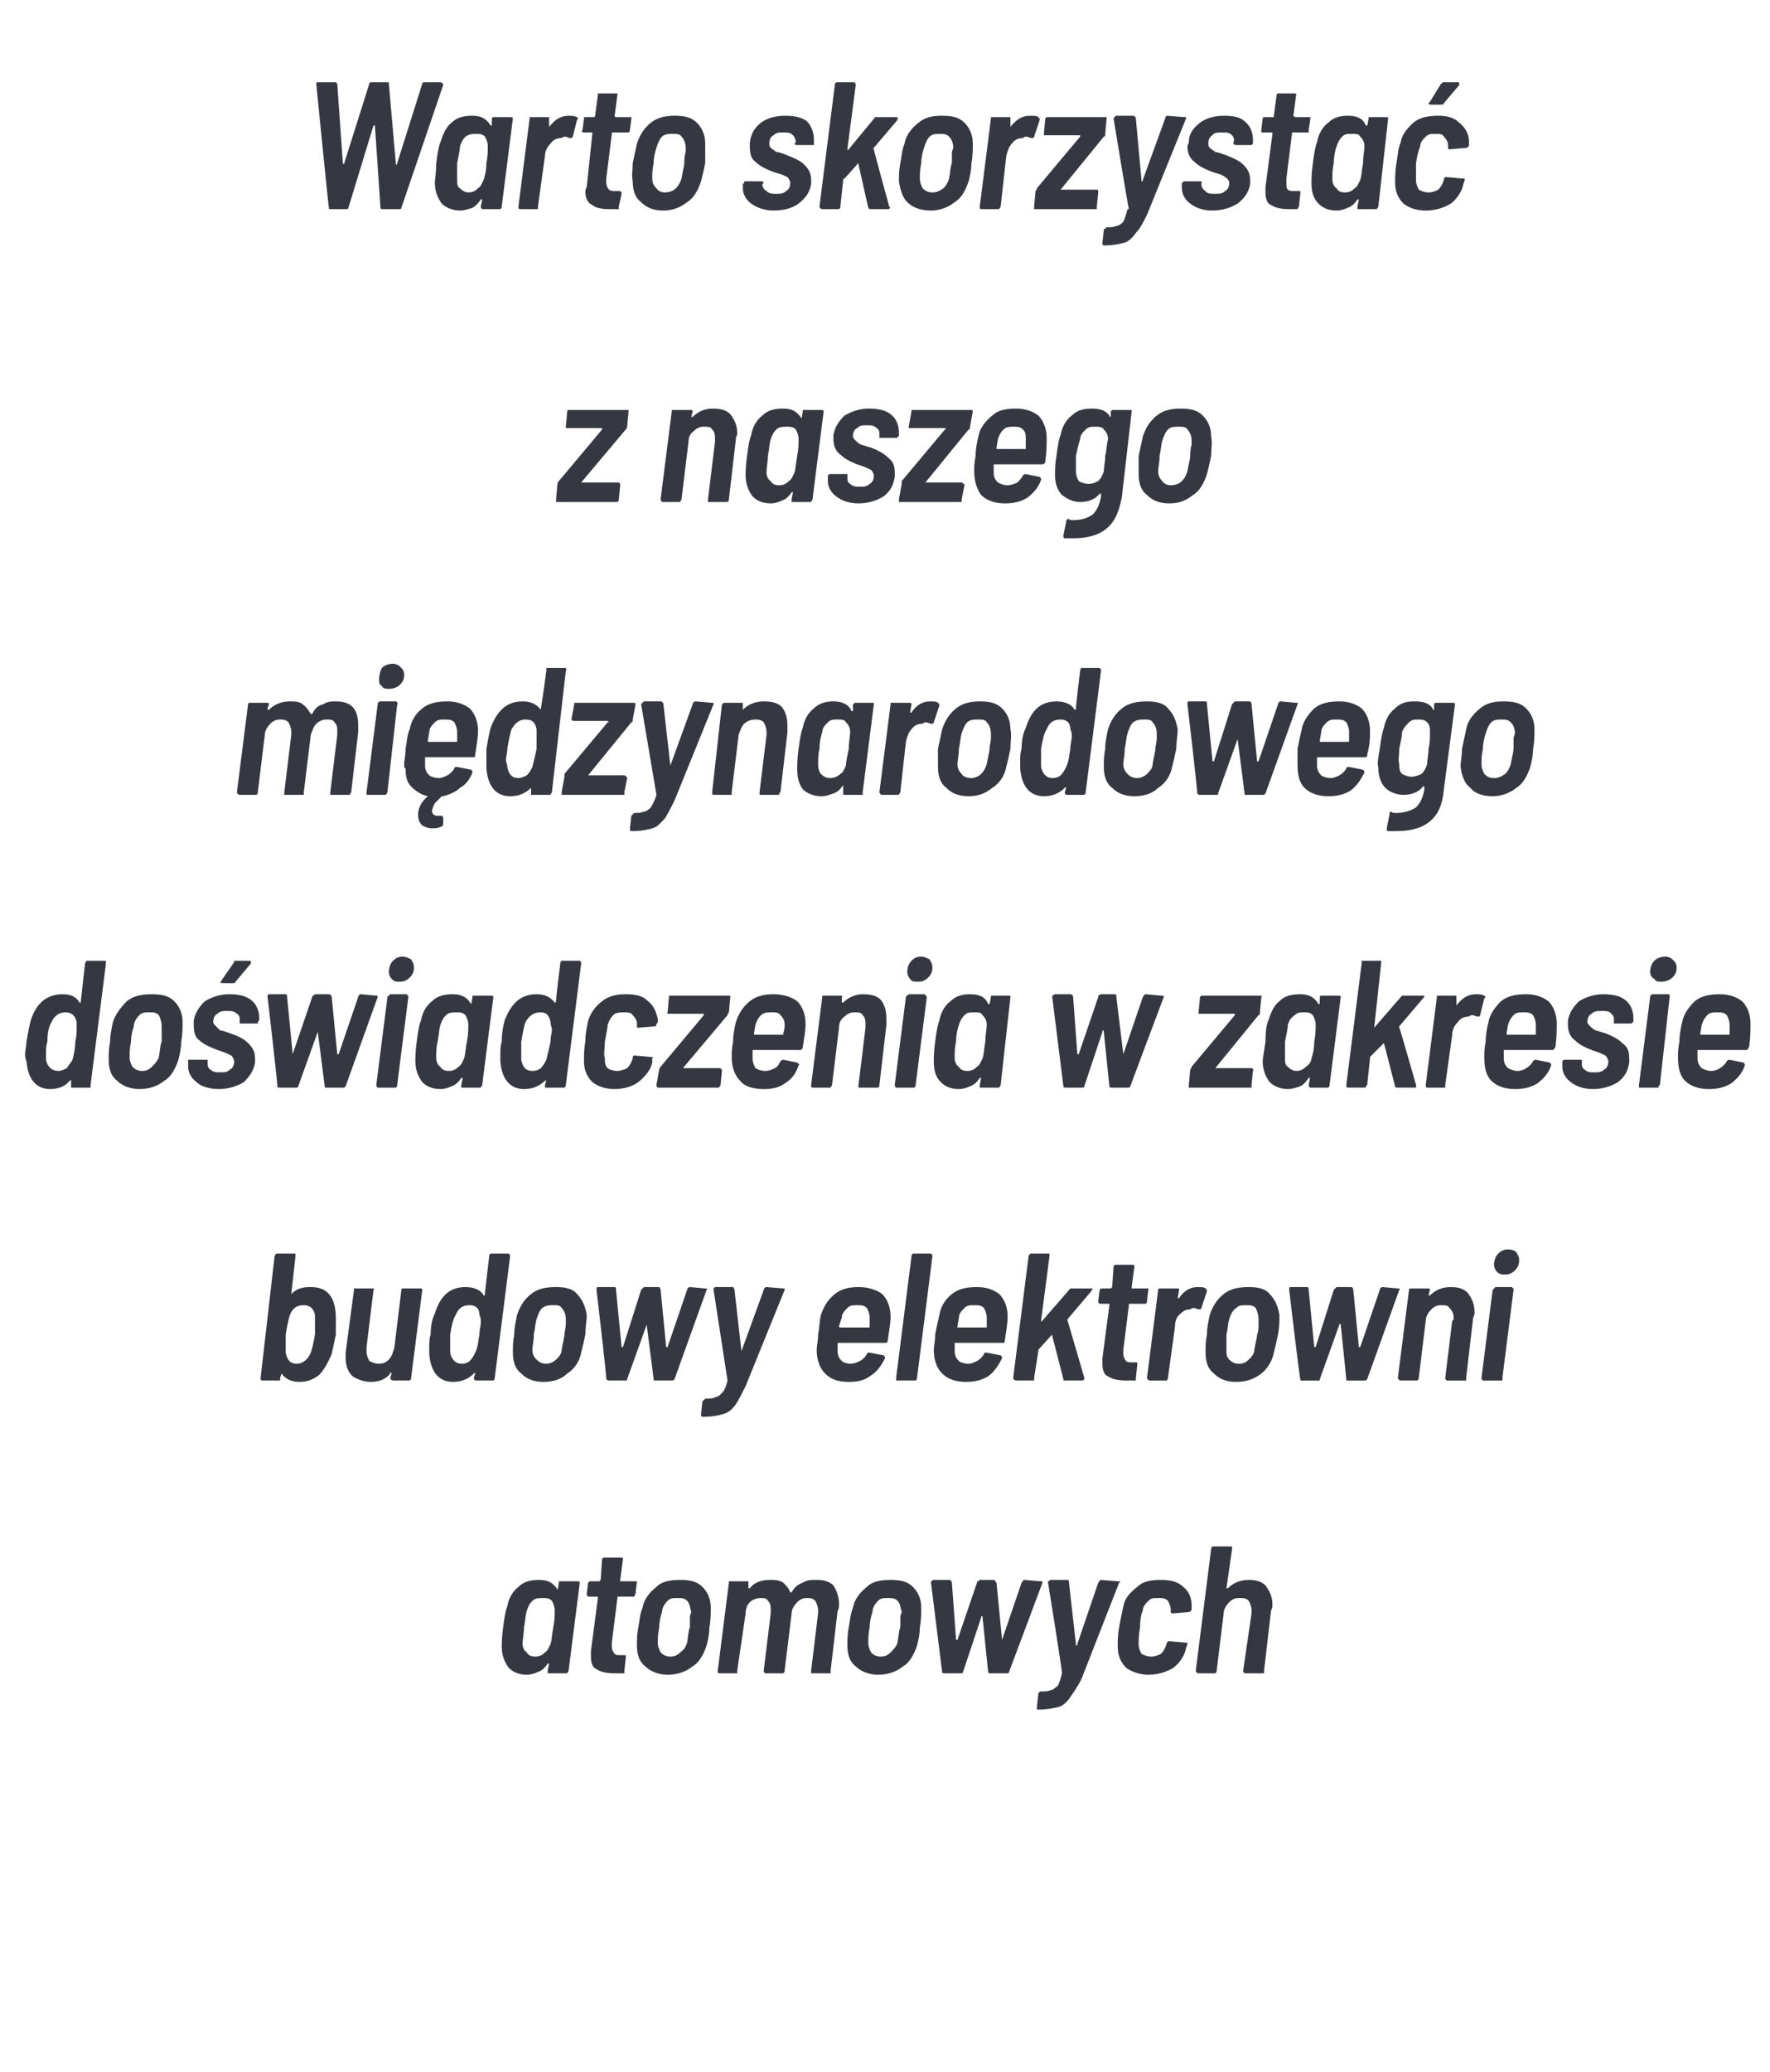
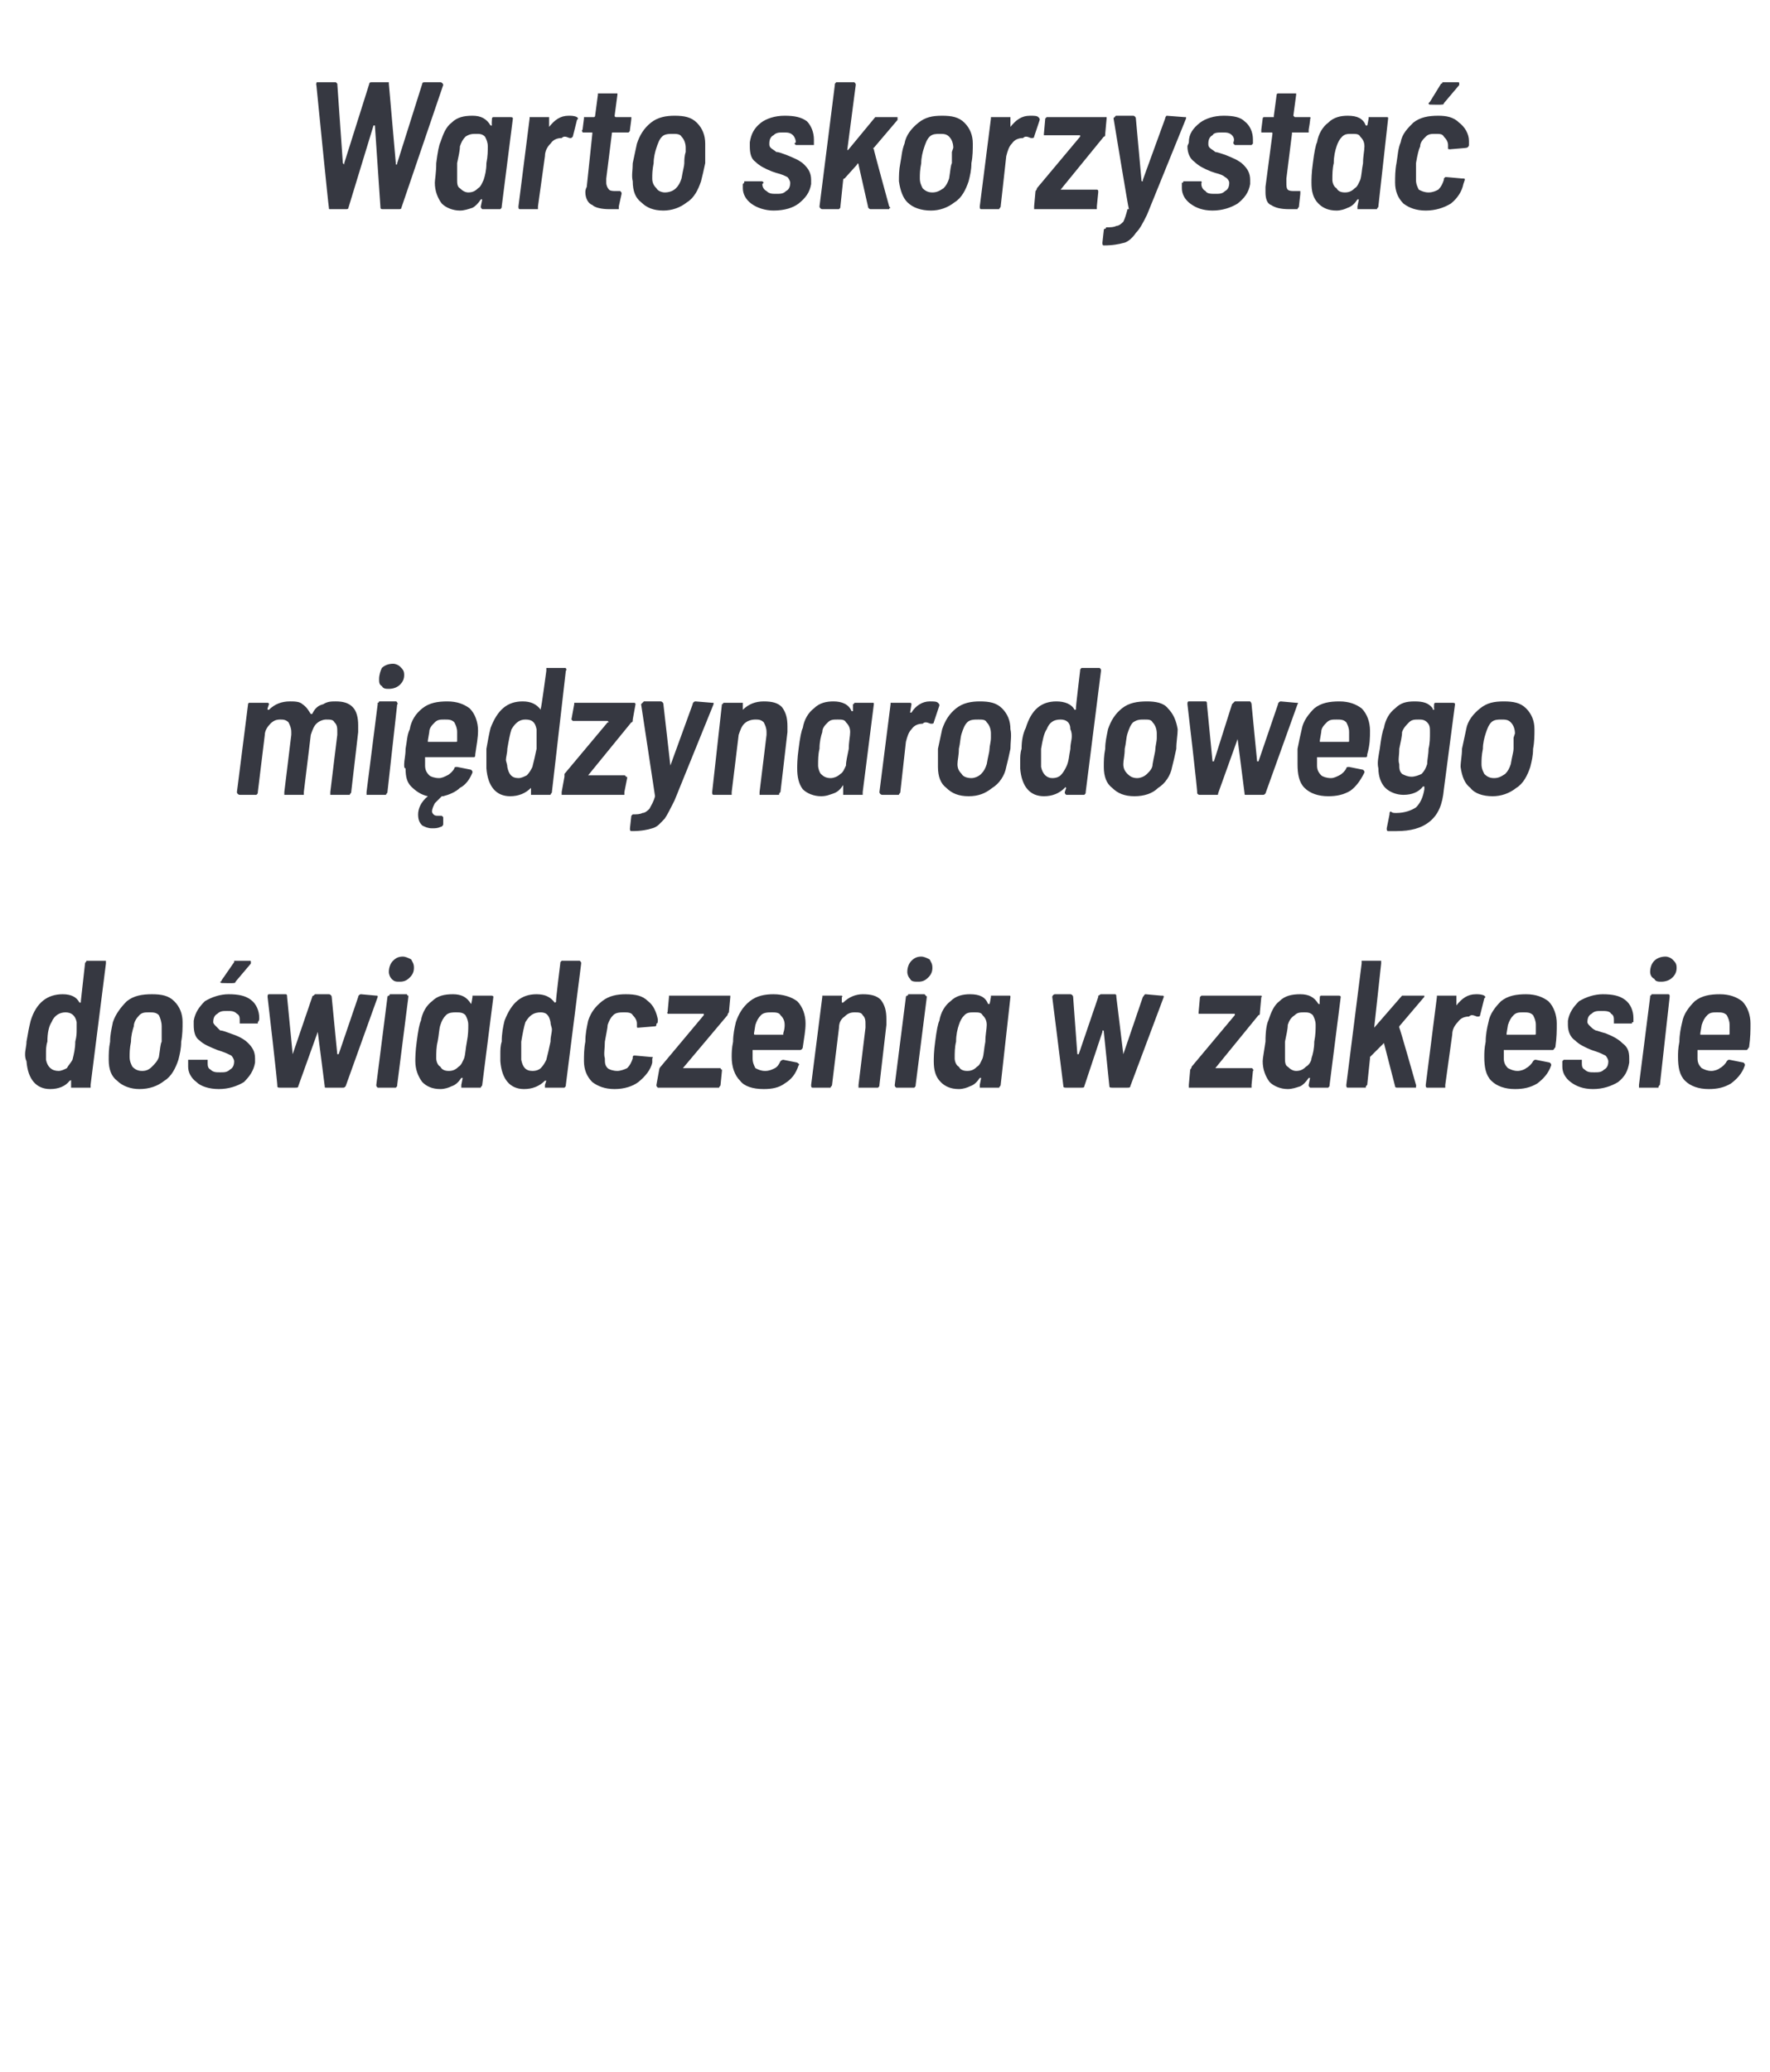
<svg xmlns="http://www.w3.org/2000/svg" version="1.1" width="127px" height="148.6px" viewBox="0 -2 127 148.6" style="top:-2px">
  <desc>Warto skorzystać z naszego międzynarodowego doświadczenia w zakresie budowy elektrowni atomowych</desc>
  <defs />
  <g id="Polygon59276">
-     <path d="m40.1 111.5v-.1h1.3c.1 0 .2 0 .2.1l-.8 6.3c0 .1-.1.1-.1.2h-1.4v-.2l.1-.5h-.1c-.2.3-.4.5-.7.6c-.2.1-.5.2-.8.2c-.6 0-1-.2-1.3-.5c-.3-.4-.5-.9-.5-1.5c0-.2 0-.7.1-1.4c.1-.8.2-1.3.3-1.5c.1-.6.4-1.1.8-1.4c.4-.4.9-.5 1.5-.5c.6 0 1 .2 1.3.7c.03-.02.1-.5.1-.5c0 0-.01.01 0 0zm-.6 4.4c.1-.3.1-.7.2-1.2c.1-.5.1-.9.1-1.2c0-.3-.1-.5-.2-.7c-.2-.2-.4-.2-.7-.2c-.2 0-.5 0-.7.2c-.2.2-.3.4-.4.7c-.1.3-.1.7-.2 1.2c0 .4-.1.8-.1 1.2c0 .2.1.5.3.6c.1.2.3.3.6.3c.3 0 .5-.1.7-.3c.2-.1.3-.4.4-.6zm6.1-3.6c0 .1-.1.1-.1.2h-1.2v.1l-.4 3.2v.3c0 .2.1.4.2.5c.1.1.2.1.5.1h.3v.2l-.1.9v.2h-.7c-.6 0-1-.1-1.3-.3c-.3-.1-.4-.5-.4-.9v-.4l.5-3.8c0-.1 0-.1-.1-.1h-.6c-.1-.1-.1-.1-.1-.2l.1-.8l.1-.1h.7l.1-.1l.1-1.5l.1-.1h1.3c.1 0 .1.1.1.1l-.2 1.5v.1h1.2v.1c-.02.01-.1.8-.1.8c0 0-.02.04 0 0zm2.3 5.8c-.6 0-1.2-.2-1.6-.6c-.4-.3-.6-.8-.6-1.5c0-.4 0-.8.1-1.3c.1-.5.1-.9.3-1.4c.1-.6.5-1.1 1-1.5c.4-.4 1-.5 1.7-.5c.7 0 1.2.1 1.6.5c.4.4.6.9.6 1.5c0 .4 0 .9-.1 1.4c0 .5-.1.9-.2 1.3c-.2.6-.5 1.2-1 1.5c-.5.4-1.1.6-1.8.6zm.2-1.3c.3 0 .5-.1.7-.3c.3-.2.4-.4.5-.7c.1-.6.1-.9.2-1.1v-.8l.1-.3c-.1-.3-.1-.6-.3-.8c-.2-.2-.4-.2-.7-.2c-.3 0-.5 0-.7.2c-.2.2-.4.5-.4.8c-.1.3-.2.7-.2 1.1c-.1.5-.1.8-.1 1.1c0 .3.1.5.2.7c.2.2.4.3.7.3zm10.5-5.5c.5 0 .9.1 1.2.4c.2.3.4.8.4 1.3c0 .2 0 .4-.1.5l-.5 4.3v.2h-1.4v-.2l.5-4.1v-.2c0-.3-.1-.5-.2-.7c-.2-.2-.4-.2-.6-.2c-.3 0-.5.1-.7.3c-.2.2-.4.5-.4.8l-.5 4.1c0 .1 0 .1-.1.2h-1.3c-.1-.1-.1-.1-.1-.2l.5-4.1v-.2c0-.3 0-.5-.2-.7c-.1-.2-.3-.2-.5-.2c-.3 0-.6.1-.8.3c-.2.2-.3.5-.3.8l-.6 4.1v.2h-1.3c-.1 0-.1-.1-.1-.2l.8-6.3v-.1h1.4v.5h.1c.3-.4.8-.6 1.4-.6c.4 0 .7 0 1 .2c.2.2.4.4.5.7h.1c.2-.4.5-.6.8-.7c.3-.2.6-.2 1-.2zm4.4 6.8c-.6 0-1.2-.2-1.6-.6c-.4-.3-.6-.8-.6-1.5c0-.4 0-.8.1-1.3c.1-.5.1-.9.3-1.4c.1-.6.5-1.1 1-1.5c.4-.4 1-.5 1.7-.5c.7 0 1.2.1 1.6.5c.4.4.6.9.6 1.5c0 .4 0 .9-.1 1.4c0 .5-.1.9-.2 1.3c-.2.6-.5 1.2-1 1.5c-.5.4-1.1.6-1.8.6zm.2-1.3c.3 0 .5-.1.7-.3c.2-.2.4-.4.5-.7c.1-.6.1-.9.2-1.1v-.8l.1-.3c-.1-.3-.1-.6-.3-.8c-.2-.2-.4-.2-.7-.2c-.3 0-.5 0-.7.2c-.2.2-.4.5-.4.8c-.1.3-.2.7-.2 1.1c-.1.5-.1.8-.1 1.1c0 .3.1.5.2.7c.2.2.4.3.7.3zm4.6 1.2c-.1 0-.2 0-.2-.1l-.8-6.4s.01-.01 0 0c0-.1.1-.2.2-.2h1.1c.1 0 .2.1.2.2l.3 4.1h.1l1.4-4.1c0-.1 0-.1.1-.1s0-.1.1-.1h1c.1 0 .1.1.2.2l.4 4.1l1.4-4.1c.1-.1.1-.2.2-.2l1.2.1c.1 0 .1 0 .1.1l-2.4 6.4c0 .1-.1.1-.2.1h-1.1c-.1 0-.2 0-.2-.1l-.4-3.9v-.1c-.1 0-.1 0-.1.1l-1.3 3.9c0 .1-.1.1-.2.1h-1.1s-.04 0 0 0zm6.6 2.6v-.2l.1-.9v-.1c.1 0 .1-.1.1-.1c.4 0 .6 0 .8-.1c.2 0 .3-.2.5-.3c.1-.2.2-.5.3-.9c.04-.04-1-6.5-1-6.5v-.1c.1 0 .1-.1.2-.1h1.2c.1 0 .1.1.1.2l.5 4.4v.1c.1 0 .1 0 .1-.1l1.5-4.4c.1-.1.1-.2.2-.2l1.2.1h.1c.1 0 .1.1 0 .1l-2.7 6.9c-.3.6-.6 1-.8 1.3c-.2.3-.5.6-.8.7c-.4.1-.9.2-1.5.2h-.1s.05-.01 0 0zm8-2.5c-.6 0-1.2-.2-1.6-.5c-.4-.4-.6-.9-.6-1.5c0-.4 0-.9.1-1.4c.1-.6.2-1 .3-1.5c.1-.6.5-1 1-1.4c.4-.4 1-.5 1.7-.5c.6 0 1.2.1 1.6.5c.4.3.6.8.6 1.3v.3c0 .1-.1.2-.2.2c.03.01-1.1.1-1.1.1c0 0-.05.02 0 0c-.1 0-.2 0-.2-.1v-.2c0-.2-.1-.4-.2-.6c-.2-.2-.4-.2-.7-.2c-.3 0-.5 0-.7.2c-.2.2-.4.4-.4.7c-.1.2-.2.6-.2 1.2c-.1.5-.1.9-.1 1.2c0 .3.1.5.2.7c.2.1.4.2.7.2c.3 0 .5-.1.7-.2c.2-.2.3-.4.4-.7v-.1c.1 0 .1-.1.1-.1h.1l1.2.1c.1 0 .1 0 .1.1l-.1.3c-.1.5-.4 1-.9 1.4c-.5.3-1.1.5-1.8.5zm7.2-6.8c.5 0 .9.1 1.2.4c.3.4.5.8.5 1.4c0 .1 0 .2-.1.4l-.5 4.3v.2h-1.4c-.1-.1-.1-.1-.1-.2l.6-4.1v-.2c0-.3-.1-.5-.2-.7c-.2-.2-.4-.2-.7-.2c-.3 0-.5.1-.7.3c-.2.2-.4.5-.4.8l-.5 4.1c0 .1 0 .1-.1.2H86c-.1 0-.2-.1-.2-.2l1.1-8.7c0-.1 0-.1.1-.2h1.4v.2l-.4 2.8h.1c.4-.4.9-.6 1.5-.6z" stroke="none" fill="#363841" />
-   </g>
+     </g>
  <g id="Polygon59275">
-     <path d="m24.1 92.6v1.1l-.3 1.4c-.3.7-.6 1.2-.9 1.5c-.4.3-.8.5-1.4.5c-.6 0-1-.2-1.3-.6c0 0 0-.1 0 0l-.1.3v.2h-1.3c-.1 0-.1-.1-.1-.2l1-8.7c0-.1.1-.1.1-.2h1.4v.2l-.3 2.7v.1v-.1c.4-.4.8-.5 1.4-.5c1.2 0 1.8.7 1.8 2.3zM22.3 95c.1-.3.2-.7.3-1.3v-1.4c-.1-.5-.4-.7-.8-.7c-.5 0-.8.2-1 .7c-.1.3-.2.8-.3 1.4v1.3c.1.5.3.8.8.8c.4 0 .8-.3 1-.8zm6.5-4.5s0-.1.1-.1h1.3c.1 0 .1.1.1.1l-.8 6.3c0 .1 0 .1-.1.2h-1.2c-.1 0-.2-.1-.2-.2l.1-.3l-.1-.1v.1c-.3.4-.8.6-1.4.6c-.5 0-1-.2-1.3-.4c-.3-.3-.5-.7-.5-1.3v-.4l.6-4.5v-.1h1.4s.1.1 0 .1l-.5 4.1v.3c0 .3.1.5.2.7c.2.1.4.2.7.2c.3 0 .5-.1.7-.3c.2-.2.3-.5.4-.9l.5-4.1s-.01.01 0 0zm6.3-2.4c0-.1 0-.1.1-.2h1.3c.1.1.1.1.1.2l-1.1 8.7c0 .1 0 .1-.1.2h-1.3c-.1-.1-.1-.1-.1-.2l.1-.3c-.1-.1-.1 0-.1 0c-.4.4-.9.6-1.5.6c-1 0-1.6-.7-1.7-2v-.5c0-.3 0-.6.1-.9c0-.6.1-1.1.3-1.5c.4-1.3 1.1-1.9 2.2-1.9c.6 0 1.1.2 1.3.6c.1 0 .1 0 .1-.1c-.03.02.3-2.7.3-2.7c0 0 0-.04 0 0zm-1 6.9c.2-.4.2-.8.3-1.3c0-.4.1-.6.1-.9c0-.1 0-.3-.1-.5c0-.5-.3-.7-.7-.7c-.5 0-.8.2-1 .7c-.2.3-.3.8-.4 1.4v1.3c.1.5.4.8.8.8c.3 0 .5-.1.6-.2c.2-.2.3-.4.4-.6zm4.9 2.1c-.7 0-1.2-.2-1.6-.6c-.4-.3-.6-.8-.6-1.5c0-.4 0-.8.1-1.3c0-.5.1-.9.2-1.4c.2-.6.5-1.1 1-1.5c.5-.4 1.1-.5 1.8-.5c.6 0 1.2.1 1.5.5c.4.4.6.9.7 1.5c0 .4-.1.9-.1 1.4c-.1.5-.2.9-.3 1.3c-.1.6-.5 1.2-1 1.5c-.4.4-1 .6-1.7.6zm.2-1.3c.2 0 .5-.1.7-.3c.2-.2.4-.4.4-.7c.1-.6.2-.9.2-1.1c0-.2.1-.5.1-.8v-.3c0-.3-.1-.6-.3-.8c-.1-.2-.3-.2-.6-.2c-.3 0-.5 0-.8.2c-.2.2-.3.5-.4.8c-.1.3-.1.7-.2 1.1c0 .5-.1.8-.1 1.1c0 .3.1.5.3.7c.2.2.4.3.7.3zm4.5 1.2c-.1 0-.1 0-.2-.1c.05-.03-.7-6.4-.7-6.4c0 0-.03-.01 0 0c0-.1 0-.2.1-.2h1.2c.1 0 .1.1.1.2l.4 4.1h.1l1.3-4.1l.1-.1l.1-.1h1.1s.1.1.1.2l.4 4.1h.1l1.4-4.1c0-.1.1-.2.2-.2l1.1.1c.1 0 .2 0 .1.1l-2.3 6.4c-.1.1-.1.1-.2.1H47c-.1 0-.1 0-.1-.1l-.5-3.9v-.1v.1L45 96.9c0 .1 0 .1-.1.1h-1.2s.02 0 0 0zm6.7 2.6c-.1 0-.1-.1-.1-.2l.1-.9l.1-.1l.1-.1c.3 0 .6 0 .7-.1c.2 0 .4-.2.5-.3c.2-.2.3-.5.4-.9l-1-6.5s-.05 0 0 0v-.1l.1-.1h1.3s.1.1.1.2l.5 4.4v.1v-.1l1.6-4.4c0-.1.1-.2.2-.2l1.2.1h.1v.1l-2.8 6.9c-.3.6-.5 1-.7 1.3c-.2.3-.5.6-.9.7c-.3.1-.8.2-1.4.2h-.1s0-.01 0 0zm13.5-7.2c0 .5-.1 1-.2 1.7c0 .1 0 .2-.2.2h-3.4v.6c0 .3.1.5.3.7c.1.1.4.2.6.2c.3 0 .5-.1.7-.2c.2-.1.4-.3.5-.5c0-.1.1-.1.2-.1l1 .2c.1.1.1.1.1.2c-.3.6-.6 1-1.1 1.3c-.4.3-.9.4-1.5.4c-.8 0-1.3-.2-1.7-.6c-.4-.4-.6-1-.6-1.7c0-.3.1-.6.1-1.1c.1-.5.1-1 .2-1.4c.2-.6.5-1.1 1-1.5c.5-.4 1.1-.5 1.7-.5c.7 0 1.3.2 1.7.5c.4.4.6 1 .6 1.6zm-2.4-.8c-.3 0-.5 0-.7.2c-.2.2-.4.4-.4.7l-.2.6c0 .1.1.1.1.1h2c.1 0 .1 0 .1-.1v-.6c0-.3-.1-.5-.2-.7c-.2-.2-.4-.2-.7-.2zm3 5.4h-.2v-.2l1.1-8.7c0-.1 0-.1.1-.2h1.3c.1.1.1.1.1.2l-1.1 8.7c0 .1 0 .1-.1.2h-1.2s-.05 0 0 0zm7.8-4.6c0 .5-.1 1-.2 1.7c0 .1 0 .2-.1.2h-3.5v.6c0 .3.1.5.3.7c.1.1.4.2.7.2c.2 0 .4-.1.6-.2c.2-.1.4-.3.5-.5c0-.1.1-.1.2-.1l1 .2c.1.1.1.1.1.2c-.3.6-.6 1-1 1.3c-.5.3-1 .4-1.6.4c-.7 0-1.3-.2-1.7-.6c-.4-.4-.6-1-.6-1.7c0-.3.1-.6.1-1.1c.1-.5.2-1 .3-1.4c.1-.6.4-1.1.9-1.5c.5-.4 1.1-.5 1.8-.5c.7 0 1.2.2 1.6.5c.4.4.6 1 .6 1.6zm-2.4-.8c-.3 0-.5 0-.7.2c-.2.2-.4.4-.4.7l-.1.6v.1h2c.1 0 .1 0 .1-.1v-.6c0-.3-.1-.5-.2-.7c-.2-.2-.4-.2-.7-.2zm3 5.4c-.1 0-.2-.1-.2-.2l1.1-8.7c0-.1.1-.1.1-.2h1.4v.2l-.6 4.6c0 .1 0 .1.1 0l2-2.3h1.6c0 .1-.1.1-.1.2l-1.7 2v.1l1.2 4.1v.1l-.1.1h-1.3c-.1 0-.1 0-.1-.1l-.8-3.1c0-.1 0-.1-.1 0l-.9 1v.1l-.3 1.9v.2h-1.3s-.02 0 0 0zm9.4-5.7c0 .1 0 .1-.1.2H81v.1l-.4 3.2v.3c0 .2.1.4.2.5c.1.1.2.1.5.1h.3v.2l-.1.9v.2h-.7c-.6 0-1-.1-1.3-.3c-.3-.1-.4-.5-.4-.9v-.4l.5-3.8c0-.1 0-.1-.1-.1h-.6c-.1-.1-.1-.1-.1-.2l.1-.8l.1-.1h.7l.1-.1l.1-1.5l.1-.1h1.3c.1 0 .1.1.1.1l-.2 1.5v.1h1.2v.1c-.02.01-.1.8-.1.8c0 0-.02.04 0 0zm3.6-1c.3 0 .5 0 .6.1c.1.1.1.1.1.2l-.4 1.2c0 .1-.1.1-.2.1c-.1 0-.2-.1-.3-.1c-.1 0-.2 0-.3.1c-.3 0-.5.1-.8.4c-.2.2-.3.5-.3.9l-.5 3.6c0 .1 0 .1-.1.2h-1.2c-.1 0-.2-.1-.2-.2l.8-6.3s0-.1.1-.1h1.4v.1l-.1.6h.1c.3-.5.8-.8 1.3-.8zm2.8 6.8c-.7 0-1.2-.2-1.6-.6c-.4-.3-.6-.8-.6-1.5c0-.4 0-.8.1-1.3c0-.5.1-.9.2-1.4c.2-.6.5-1.1 1-1.5c.5-.4 1.1-.5 1.8-.5c.6 0 1.2.1 1.5.5c.4.4.6.9.7 1.5c0 .4 0 .9-.1 1.4c-.1.5-.2.9-.3 1.3c-.1.6-.5 1.2-.9 1.5c-.5.4-1.1.6-1.8.6zm.2-1.3c.3 0 .5-.1.7-.3c.2-.2.4-.4.4-.7c.1-.6.2-.9.2-1.1c.1-.2.1-.5.1-.8v-.3c0-.3-.1-.6-.2-.8c-.2-.2-.4-.2-.7-.2c-.3 0-.5 0-.7.2c-.3.2-.4.5-.5.8c-.1.3-.1.7-.2 1.1v1.1c0 .3 0 .5.2.7c.2.2.4.3.7.3zm4.5 1.2c-.1 0-.1 0-.1-.1c-.05-.03-.8-6.4-.8-6.4c0 0-.03-.01 0 0c0-.1 0-.2.1-.2h1.2c.1 0 .1.1.1.2l.4 4.1h.1l1.3-4.1l.1-.1l.1-.1h1.1s.1.1.1.2l.4 4.1h.1l1.4-4.1c0-.1.1-.2.2-.2l1.1.1c.1 0 .2 0 .1.1l-2.3 6.4c-.1.1-.1.1-.2.1h-1.2c-.1 0-.1 0-.1-.1l-.4-3.9l-.1-.1v.1l-1.4 3.9c0 .1 0 .1-.1.1h-1.2s.02 0 0 0zm10.7-6.7c.5 0 .9.1 1.2.4c.3.4.5.8.5 1.4c0 .1 0 .2-.1.4l-.5 4.3v.2h-1.4c-.1-.1-.1-.1-.1-.2l.5-4.1c.1 0 .1-.1.1-.2c0-.3-.1-.5-.3-.7c-.1-.2-.3-.2-.6-.2c-.3 0-.5.1-.7.3c-.2.2-.4.5-.4.8l-.5 4.1c0 .1 0 .1-.1.2h-1.2c-.1 0-.2-.1-.2-.2l.8-6.3s0-.1.1-.1h1.3c.1 0 .1.1.1.1l-.1.4h.1c.4-.4.9-.6 1.5-.6zm3.9-.9c-.2 0-.4 0-.6-.2c-.1-.1-.2-.3-.2-.5c0-.3.1-.6.3-.8c.2-.2.4-.3.7-.3c.3 0 .5.1.6.2c.1.2.2.3.2.6c0 .3-.1.5-.3.7c-.2.2-.4.3-.7.3zm-1.5 7.6h-.1c-.1-.1-.1-.1-.1-.2l.8-6.3l.1-.1l.1-.1h1.2s0 .1.1.1v.1l-.8 6.3v.2h-1.3s-.02 0 0 0z" stroke="none" fill="#363841" />
-   </g>
+     </g>
  <g id="Polygon59274">
    <path d="m6.1 67.1c0-.1.1-.1.1-.2h1.4v.2l-1.1 8.7v.2H5.1v-.5c0-.1 0 0-.1 0c-.3.4-.8.6-1.4.6c-1 0-1.6-.7-1.7-2c-.1-.2-.1-.4-.1-.5c0-.3.1-.6.1-.9c.1-.6.2-1.1.3-1.5c.4-1.3 1.2-1.9 2.3-1.9c.6 0 1 .2 1.2.6h.1v-.1l.3-2.7s.04-.04 0 0zM5.2 74c.1-.4.2-.8.2-1.3c.1-.4.1-.6.1-.9v-.5c-.1-.5-.4-.7-.8-.7c-.4 0-.8.2-1 .7c-.2.3-.3.8-.3 1.4c-.1.3-.1.6-.1.8v.5c.1.5.4.8.9.8c.2 0 .4-.1.6-.2c.1-.2.3-.4.4-.6zm4.8 2.1c-.6 0-1.2-.2-1.6-.6c-.4-.3-.6-.8-.6-1.5c0-.4 0-.8.1-1.3c0-.5.1-.9.2-1.4c.2-.6.6-1.1 1-1.5c.5-.4 1.1-.5 1.8-.5c.7 0 1.2.1 1.6.5c.4.4.6.9.6 1.5c0 .4 0 .9-.1 1.4c0 .5-.1.9-.2 1.3c-.2.6-.5 1.2-1 1.5c-.5.4-1.1.6-1.8.6zm.2-1.3c.3 0 .5-.1.7-.3c.2-.2.4-.4.5-.7c.1-.6.1-.9.2-1.1v-1.1c0-.3-.1-.6-.2-.8c-.2-.2-.4-.2-.7-.2c-.3 0-.5 0-.7.2c-.2.2-.4.5-.4.8c-.1.3-.2.7-.2 1.1c-.1.5-.1.8-.1 1.1c0 .3.1.5.2.7c.2.2.4.3.7.3zm5.5 1.3c-.7 0-1.3-.2-1.6-.5c-.4-.3-.6-.7-.6-1.1v-.5h1.4v.2c0 .2 0 .4.2.5c.2.2.4.2.7.2c.3 0 .5 0 .7-.2c.2-.1.3-.3.3-.6c0-.1-.1-.3-.2-.4c-.2-.1-.4-.2-.7-.3l-.3-.1c-.5-.2-1-.4-1.3-.7c-.3-.2-.4-.6-.4-1.1v-.3c.1-.6.4-1 .8-1.4c.5-.3 1.1-.5 1.7-.5c.7 0 1.2.1 1.6.4c.4.3.6.8.6 1.3c0 .1 0 .2-.1.3v.1h-1.3v-.2c0-.2 0-.4-.2-.5c-.2-.2-.4-.2-.7-.2c-.3 0-.5 0-.7.2c-.2.1-.3.3-.3.6c0 .1.1.2.2.3l.3.3c.2 0 .4.1.7.2c.6.2 1 .4 1.3.7c.3.3.5.6.5 1.1v.3c-.1.6-.4 1-.8 1.4c-.5.3-1.1.5-1.8.5zm.3-7.6c-.1 0-.2 0-.2-.1c0 0 .1 0 .1-.1l.9-1.3v-.1h1.1c.1 0 .1 0 .1.1v.1l-1.1 1.3c0 .1-.1.1-.2.1c.04.02-.7 0-.7 0c0 0-.04.02 0 0zm4.1 7.5c-.1 0-.2 0-.2-.1c.04-.03-.7-6.4-.7-6.4c0 0-.04-.01 0 0c0-.1 0-.2.1-.2h1.2c.1 0 .1.1.1.2l.4 4.1l1.4-4.1c0-.1.1-.1.1-.1l.1-.1h1c.1 0 .2.1.2.2l.4 4.1h.1l1.4-4.1c0-.1.1-.2.2-.2l1.1.1c.1 0 .1 0 .1.1l-2.3 6.4c-.1.1-.1.1-.2.1h-1.2c-.1 0-.1 0-.1-.1l-.5-3.9v-.1v.1l-1.4 3.9c0 .1-.1.1-.2.1h-1.1zm8.6-7.6c-.3 0-.4 0-.6-.2c-.1-.1-.2-.3-.2-.5c0-.3.1-.6.3-.8c.2-.2.4-.3.7-.3c.2 0 .4.1.6.2c.1.2.2.3.2.6c0 .3-.1.5-.3.7c-.2.2-.4.3-.7.3zM27.2 76h-.1c-.1-.1-.1-.1-.1-.2l.8-6.3s0-.1.1-.1s0-.1.1-.1h1.2s0 .1.1.1v.1l-.8 6.3c0 .1 0 .1-.1.2h-1.2s-.03 0 0 0zm6.7-6.5v-.1h1.3c.1 0 .2 0 .2.1l-.8 6.3c0 .1-.1.1-.1.2h-1.4v-.2l.1-.5h-.1c-.2.3-.4.5-.7.6c-.2.1-.5.2-.8.2c-.6 0-1-.2-1.3-.5c-.3-.4-.5-.9-.5-1.5c0-.2 0-.7.1-1.4c.1-.8.2-1.3.3-1.5c.1-.6.4-1.1.8-1.4c.4-.4.9-.5 1.5-.5c.6 0 1 .2 1.3.7c.03-.02.1-.5.1-.5c0 0-.02.01 0 0zm-.6 4.4c.1-.3.1-.7.2-1.2c.1-.5.1-.9.1-1.2c0-.3-.1-.5-.2-.7c-.2-.2-.4-.2-.7-.2c-.2 0-.5 0-.7.2c-.2.2-.3.4-.4.7c-.1.3-.1.7-.2 1.2c-.1.4-.1.8-.1 1.2c0 .2.1.5.3.6c.1.2.3.3.6.3c.3 0 .5-.1.7-.3c.2-.1.3-.4.4-.6zm6.9-6.8c0-.1 0-.1.1-.2h1.3c.1.1.1.1.1.2l-1.1 8.7c0 .1 0 .1-.1.2h-1.4v-.2l.1-.3h-.1c0-.1 0 0 0 0c-.4.4-.9.6-1.5.6c-1 0-1.6-.7-1.7-2v-.5c0-.3 0-.6.1-.9c0-.6.1-1.1.2-1.5c.5-1.3 1.2-1.9 2.3-1.9c.6 0 1 .2 1.3.6c0 0 .1 0 .1-.1c-.04.02.3-2.7.3-2.7c0 0-.01-.04 0 0zm-1 6.9c.1-.4.2-.8.3-1.3c0-.4.1-.6.1-.9c0-.1-.1-.3-.1-.5c-.1-.5-.3-.7-.7-.7c-.5 0-.8.2-1.1.7c-.1.3-.2.8-.3 1.4v1.3c.1.5.3.8.8.8c.3 0 .5-.1.6-.2c.2-.2.3-.4.4-.6zm4.9 2.1c-.7 0-1.2-.2-1.6-.5c-.4-.4-.6-.9-.6-1.5c0-.4 0-.9.1-1.4c0-.6.1-1 .2-1.5c.2-.6.5-1 1-1.4c.5-.4 1.1-.5 1.7-.5c.7 0 1.2.1 1.6.5c.4.3.6.8.7 1.3c0 .2 0 .3-.1.3c0 .1 0 .2-.1.2l-1.2.1s.01.02 0 0c-.1 0-.1 0-.1-.1v-.2c0-.2-.1-.4-.3-.6c-.1-.2-.4-.2-.6-.2c-.3 0-.6 0-.8.2c-.2.2-.3.4-.4.7c0 .2-.1.6-.2 1.2c0 .5-.1.9 0 1.2c0 .3 0 .5.2.7c.1.1.4.2.7.2c.2 0 .5-.1.7-.2c.2-.2.3-.4.4-.7v-.1s0-.1.1-.1h.1l1.1.1c.1 0 .2 0 .1.1v.3c-.1.5-.5 1-1 1.4c-.4.3-1 .5-1.7.5zm3.2-.1h-.1c-.1-.1-.1-.1-.1-.2l.2-1.1s0-.1.1-.2l3.1-3.7v-.1h-2.6c0-.1-.1-.1 0-.1l.1-1.1v-.1h4.4v.1l-.1 1.1c-.1.1-.1.2-.1.2L49 74.6h2.7s0 .1.1.1v.1l-.1 1c0 .1-.1.1-.1.2h-4.3s-.03 0 0 0zm10.5-4.6c0 .5-.1 1-.2 1.7c0 .1-.1.2-.2.2H54v.6c0 .3.1.5.2.7c.2.1.4.2.7.2c.3 0 .5-.1.7-.2c.2-.1.3-.3.4-.5c.1-.1.2-.1.2-.1l1 .2c.1.1.2.1.1.2c-.2.6-.5 1-1 1.3c-.4.3-.9.4-1.5.4c-.8 0-1.4-.2-1.7-.6c-.4-.4-.6-1-.6-1.7c0-.3 0-.6.1-1.1c0-.5.1-1 .2-1.4c.2-.6.5-1.1 1-1.5c.5-.4 1.1-.5 1.7-.5c.7 0 1.3.2 1.7.5c.4.4.6 1 .6 1.6zm-2.4-.8c-.3 0-.6 0-.8.2c-.2.2-.3.4-.4.7l-.1.6c0 .1 0 .1.1.1h2v-.1c.1-.3.1-.5.1-.6c0-.3-.1-.5-.3-.7c-.1-.2-.4-.2-.6-.2zm6.5-1.3c.6 0 1 .1 1.3.4c.3.4.4.8.4 1.4v.4l-.5 4.3c0 .1 0 .1-.1.2h-1.4v-.2l.5-4.1v-.2c0-.3 0-.5-.2-.7c-.1-.2-.3-.2-.6-.2c-.3 0-.5.1-.7.3c-.3.2-.4.5-.4.8l-.5 4.1c0 .1-.1.1-.1.2h-1.3c-.1 0-.1-.1-.1-.2l.8-6.3v-.1h1.4s.1.1 0 .1v.4h.1c.4-.4.9-.6 1.4-.6zm4-.9c-.3 0-.5 0-.6-.2c-.1-.1-.2-.3-.2-.5c0-.3.1-.6.3-.8c.2-.2.4-.3.7-.3c.2 0 .4.1.6.2c.1.2.2.3.2.6c0 .3-.1.5-.3.7c-.2.2-.4.3-.7.3zM64.4 76h-.1c-.1-.1-.1-.1-.1-.2l.8-6.3s0-.1.1-.1s0-.1.1-.1h1.1c.1 0 .1.1.1.1c.1 0 .1.1.1.1l-.8 6.3c0 .1 0 .1-.1.2h-1.2s-.04 0 0 0zm6.7-6.5v-.1h1.3c.1 0 .1 0 .1.1l-.7 6.3c0 .1-.1.1-.1.2h-1.4v-.2l.1-.5h-.1c-.2.3-.4.5-.7.6c-.2.1-.5.2-.8.2c-.6 0-1-.2-1.3-.5c-.4-.4-.5-.9-.5-1.5c0-.2 0-.7.1-1.4c.1-.8.2-1.3.3-1.5c.1-.6.4-1.1.8-1.4c.4-.4.9-.5 1.4-.5c.7 0 1.1.2 1.3.7h.1c.02-.02.1-.5.1-.5c0 0-.03.01 0 0zm-.6 4.4c.1-.3.1-.7.2-1.2c0-.5.1-.9.1-1.2c0-.3-.1-.5-.3-.7c-.1-.2-.3-.2-.6-.2c-.3 0-.5 0-.7.2c-.2.2-.3.4-.4.7c-.1.3-.2.7-.2 1.2c-.1.4-.1.8-.1 1.2c0 .2.1.5.3.6c.1.2.3.3.6.3c.3 0 .5-.1.7-.3c.2-.1.3-.4.4-.6zm6 2.1c-.1 0-.2 0-.2-.1l-.8-6.4s.01-.01 0 0c0-.1.1-.2.2-.2h1.1c.1 0 .2.1.2.2l.3 4.1h.1l1.4-4.1v-.1c.1 0 .1-.1.2-.1h1c.1 0 .1.1.1.2l.5 4.1l1.4-4.1c.1-.1.1-.2.2-.2l1.1.1c.2 0 .2 0 .2.1l-2.4 6.4c0 .1-.1.1-.2.1h-1.1c-.1 0-.2 0-.2-.1l-.4-3.9c0-.1 0-.1-.1-.1v.1l-1.3 3.9c0 .1-.1.1-.2.1h-1.1s-.04 0 0 0zm8.9 0h-.1v-.2l.1-1.1s.1-.1.1-.2l3.1-3.7v-.1H86v-.1l.1-1.1l.1-.1h4.3s.1.1 0 .1l-.1 1.1c0 .1 0 .2-.1.2l-3.1 3.8s-.1 0 0 0h2.6c.1 0 .1.1.1.1c0 0 .1 0 0 .1l-.1 1v.2h-4.4s.03 0 0 0zm9.3-6.5s0-.1.1-.1h1.2c.1 0 .2 0 .2.1l-.8 6.3c0 .1 0 .1-.1.2H94c-.1-.1-.1-.1-.1-.2l.1-.5h-.1c-.2.3-.4.5-.6.6c-.3.1-.6.2-.9.2c-.5 0-1-.2-1.3-.5c-.3-.4-.5-.9-.5-1.5c0-.2.1-.7.2-1.4c0-.8.1-1.3.2-1.5c.2-.6.4-1.1.8-1.4c.4-.4.9-.5 1.5-.5c.6 0 1 .2 1.3.7h.1c-.03-.02 0-.5 0-.5c0 0 .02.01 0 0zm-.6 4.4c.1-.3.2-.7.2-1.2c.1-.5.1-.9.1-1.2c0-.3-.1-.5-.2-.7c-.2-.2-.4-.2-.6-.2c-.3 0-.5 0-.7.2c-.3.2-.4.4-.5.7c0 .3-.1.7-.2 1.2v1.2c0 .2 0 .5.2.6c.2.2.4.3.6.3c.3 0 .5-.1.7-.3c.2-.1.4-.4.4-.6zm2.6 2.1c-.1 0-.1-.1-.1-.2l1.1-8.7v-.2h1.4v.2l-.5 4.6c0 .1 0 .1 0 0l2-2.3h1.6c0 .1 0 .1-.1.2l-1.7 2v.1c.03-.04 1.2 4.1 1.2 4.1c0 0 .03.07 0 .1v.1h-1.3c-.1 0-.2 0-.2-.1l-.8-3.1c0-.1 0-.1 0 0l-1 1v.1l-.2 1.9c-.1.1-.1.1-.1.2h-1.3s.03 0 0 0zm9.2-6.7c.2 0 .4 0 .6.1c.1.1.1.1 0 .2l-.3 1.2c0 .1-.1.1-.2.1c-.1 0-.2-.1-.4-.1c0 0-.1 0-.2.1c-.3 0-.6.1-.8.4c-.2.2-.4.5-.4.9l-.5 3.6v.2h-1.3c-.1 0-.1-.1-.1-.2l.8-6.3v-.1h1.4v.7c.4-.5.8-.8 1.4-.8zm5.8 2.1c0 .5 0 1-.1 1.7c-.1.1-.1.2-.2.2h-3.5v.6c0 .3.1.5.3.7c.2.1.4.2.7.2c.2 0 .5-.1.6-.2c.2-.1.4-.3.5-.5c.1-.1.1-.1.2-.1l1 .2c.1.1.1.1.1.2c-.2.6-.6 1-1 1.3c-.5.3-1 .4-1.6.4c-.7 0-1.3-.2-1.7-.6c-.4-.4-.5-1-.5-1.7c0-.3 0-.6.1-1.1c0-.5.1-1 .2-1.4c.1-.6.5-1.1.9-1.5c.5-.4 1.1-.5 1.8-.5c.7 0 1.2.2 1.6.5c.4.4.6 1 .6 1.6zm-2.4-.8c-.3 0-.5 0-.7.2c-.2.2-.3.4-.4.7l-.1.6v.1h2c.1 0 .1 0 .1-.1v-.6c0-.3-.1-.5-.2-.7c-.2-.2-.4-.2-.7-.2zm5 5.5c-.7 0-1.2-.2-1.6-.5c-.4-.3-.6-.7-.6-1.1v-.4l.1-.1h1.3v.2c0 .2 0 .4.2.5c.2.2.4.2.7.2c.3 0 .5 0 .7-.2c.2-.1.3-.3.3-.6c0-.1-.1-.3-.2-.4c-.2-.1-.4-.2-.7-.3l-.3-.1c-.5-.2-.9-.4-1.2-.7c-.3-.2-.5-.6-.5-1.1v-.3c.1-.6.4-1 .8-1.4c.5-.3 1.1-.5 1.7-.5c.7 0 1.2.1 1.6.4c.4.3.6.8.6 1.3v.3c-.1 0-.1 0-.1.1h-1.3v-.2c0-.2 0-.4-.2-.5c-.1-.2-.4-.2-.7-.2c-.3 0-.5 0-.7.2c-.2.1-.3.3-.3.6c0 .1.1.2.2.3c.1.1.2.2.4.3c.1 0 .3.1.7.2c.5.2.9.4 1.2.7c.4.3.5.6.5 1.1v.3c-.1.6-.3 1-.8 1.4c-.5.3-1.1.5-1.8.5zm4.9-7.7c-.2 0-.4 0-.5-.2c-.2-.1-.3-.3-.3-.5c0-.3.1-.6.3-.8c.2-.2.5-.3.8-.3c.2 0 .4.1.5.2c.2.2.3.3.3.6c0 .3-.1.5-.3.7c-.2.2-.5.3-.8.3zm-1.5 7.6h-.1v-.2l.8-6.3v-.1c.1 0 .1-.1.1-.1h1.2c.1 0 .1.1.1.1v.1l-.7 6.3c-.1.1-.1.1-.1.2h-1.3s.02 0 0 0zm7.9-4.6c0 .5 0 1-.1 1.7c-.1.1-.1.2-.2.2h-3.5v.6c0 .3.1.5.3.7c.2.1.4.2.7.2c.2 0 .5-.1.6-.2c.2-.1.4-.3.5-.5c.1-.1.1-.1.2-.1l1 .2c.1.1.1.1.1.2c-.2.6-.6 1-1 1.3c-.5.3-1 .4-1.6.4c-.7 0-1.3-.2-1.7-.6c-.4-.4-.5-1-.5-1.7c0-.3 0-.6.1-1.1c0-.5.1-1 .2-1.4c.1-.6.5-1.1.9-1.5c.5-.4 1.1-.5 1.8-.5c.7 0 1.2.2 1.6.5c.4.4.6 1 .6 1.6zm-2.4-.8c-.3 0-.5 0-.7.2c-.2.2-.3.4-.4.7l-.1.6v.1h2c.1 0 .1 0 .1-.1v-.6c0-.3-.1-.5-.2-.7c-.2-.2-.4-.2-.7-.2z" stroke="none" fill="#363841" />
  </g>
  <g id="Polygon59273">
-     <path d="m24.1 48.3c.5 0 .9.1 1.2.4c.3.3.4.8.4 1.3v.5l-.5 4.3c0 .1-.1.1-.1.2h-1.4v-.2l.5-4.1v-.2c0-.3 0-.5-.2-.7c-.1-.2-.3-.2-.6-.2c-.2 0-.5.1-.7.3c-.2.2-.3.5-.4.8l-.5 4.1v.2h-1.4v-.2l.5-4.1v-.2c0-.3-.1-.5-.2-.7c-.2-.2-.4-.2-.6-.2c-.3 0-.5.1-.7.3c-.2.2-.4.5-.4.8l-.5 4.1c0 .1 0 .1-.1.2h-1.2c-.1 0-.2-.1-.2-.2l.8-6.3s0-.1.1-.1h1.3c.1 0 .1.1.1.1l-.1.3v.1h.1c.4-.4.9-.6 1.5-.6c.3 0 .7 0 .9.2c.3.2.4.4.6.7h.1c.2-.4.4-.6.8-.7c.3-.2.6-.2.9-.2zm3.8-.9c-.2 0-.4 0-.5-.2c-.2-.1-.2-.3-.2-.5c0-.3.1-.6.2-.8c.2-.2.5-.3.8-.3c.2 0 .4.1.5.2c.2.2.3.3.3.6c0 .3-.1.5-.3.7c-.2.2-.5.3-.8.3zM26.4 55h-.1v-.2l.8-6.3v-.1c.1 0 .1-.1.1-.1h1.2c.1 0 .1.1.1.1c0 0 .1.1 0 .1l-.7 6.3c0 .1-.1.1-.1.2h-1.3s.03 0 0 0zm7.9-4.6c0 .5-.1 1-.2 1.7c0 .1 0 .2-.1.2h-3.5v.6c0 .3.1.5.3.7c.1.1.4.2.7.2c.2 0 .4-.1.6-.2c.2-.1.4-.3.5-.5c0-.1.1-.1.2-.1l1 .2c.1.1.1.1.1.2c-.2.5-.5.9-.9 1.1c-.3.3-.8.5-1.2.6h-.1l-.5.5c-.1.2-.2.4-.2.6c0 .1.1.2.1.2c.1.1.2.1.3.1h.3l.1.1v.5c0 .1-.1.2-.2.2c-.2.1-.4.1-.6.1c-.3 0-.5-.1-.7-.2c-.2-.2-.3-.4-.3-.8c0-.4.2-.9.7-1.3c-.5-.1-.9-.4-1.2-.7c-.3-.3-.4-.7-.4-1.3c-.1 0-.1-.1-.1-.3c0-.3.1-.6.1-1.1c.1-.5.1-1 .3-1.4c.1-.6.4-1.1.9-1.5c.5-.4 1.1-.5 1.8-.5c.7 0 1.2.2 1.6.5c.4.4.6 1 .6 1.6zm-2.4-.8c-.3 0-.5 0-.7.2c-.2.2-.4.4-.4.7l-.1.6v.1h2c.1 0 .1 0 .1-.1v-.6c0-.3-.1-.5-.2-.7c-.2-.2-.4-.2-.7-.2zm7.3-3.5v-.2h1.4c0 .1.1.1 0 .2l-1 8.7c0 .1-.1.1-.1.2h-1.4v-.5c0-.1 0 0 0 0c-.4.4-.9.6-1.5.6c-1 0-1.6-.7-1.7-2v-1.4c.1-.6.2-1.1.3-1.5c.5-1.3 1.2-1.9 2.3-1.9c.6 0 1 .2 1.3.6v-.1c.04.02.4-2.7.4-2.7c0 0-.02-.04 0 0zm-1 6.9c.1-.4.2-.8.3-1.3v-1.4c-.1-.5-.3-.7-.8-.7c-.4 0-.7.2-1 .7c-.1.3-.2.8-.3 1.4c0 .3-.1.6-.1.8c0 .1.1.3.1.5c.1.5.3.8.8.8c.2 0 .4-.1.6-.2c.2-.2.3-.4.4-.6zm2.2 2h-.1v-.2l.2-1.1v-.2l3.1-3.7c.1 0 .1 0 0-.1h-2.5l-.1-.1l.2-1.1v-.1h4.3c.1 0 .1.1.1.1l-.2 1.1c0 .1 0 .2-.1.2l-3.1 3.8h2.6c.1 0 .1.1.1.1c.1 0 .1 0 .1.1l-.2 1v.2h-4.4s.04 0 0 0zm4.9 2.6c-.1 0-.1-.1-.1-.2l.1-.9l.1-.1l.1-.1c.3 0 .5 0 .7-.1c.2 0 .4-.2.5-.3c.1-.2.3-.5.4-.9L46 48.5s.05 0 0 0l.1-.1l.1-.1h1.2c.1 0 .2.1.2.2l.5 4.4v.1v-.1l1.6-4.4c0-.1.1-.2.2-.2l1.2.1h.1v.1l-2.8 6.9c-.3.6-.5 1-.7 1.3c-.3.3-.5.6-.9.7c-.3.1-.8.2-1.4.2h-.1s-.01-.01 0 0zm9.5-9.3c.6 0 1 .1 1.3.4c.3.4.4.8.4 1.4v.4l-.5 4.3c-.1.1-.1.1-.1.2h-1.4v-.2l.5-4.1v-.2c0-.3-.1-.5-.2-.7c-.2-.2-.4-.2-.6-.2c-.3 0-.6.1-.8.3c-.2.2-.3.5-.4.8l-.5 4.1v.2h-1.3c-.1 0-.1-.1-.1-.2l.7-6.3c.1 0 .1-.1.1-.1h1.4v.5c.4-.4.9-.6 1.5-.6zm6.4.2c.1 0 .1-.1.1-.1h1.3c.1 0 .1 0 .1.1l-.8 6.3v.2h-1.4v-.7c-.2.3-.4.5-.7.6c-.3.1-.5.2-.9.2c-.5 0-1-.2-1.3-.5c-.3-.4-.4-.9-.4-1.5c0-.2 0-.7.1-1.4c.1-.8.2-1.3.3-1.5c.1-.6.4-1.1.8-1.4c.4-.4.9-.5 1.4-.5c.6 0 1.1.2 1.3.7h.1v-.5s.05.01 0 0zm-.5 4.4c0-.3.1-.7.2-1.2c0-.5.1-.9.1-1.2c0-.3-.1-.5-.3-.7c-.1-.2-.3-.2-.6-.2c-.3 0-.5 0-.7.2c-.2.2-.4.4-.4.7c-.1.3-.2.7-.2 1.2c-.1.4-.1.8-.1 1.2c0 .2.1.5.2.6c.2.2.4.3.7.3c.2 0 .5-.1.7-.3c.2-.1.3-.4.4-.6zm6-4.6c.3 0 .5 0 .6.1c.1.1.1.1.1.2l-.4 1.2c0 .1-.1.1-.2.1c-.1 0-.2-.1-.4-.1c0 0-.1 0-.2.1c-.3 0-.6.1-.8.4c-.2.2-.3.5-.4.9l-.4 3.6c0 .1-.1.1-.1.2h-1.2c-.1 0-.2-.1-.2-.2l.8-6.3v-.1h1.4c.1 0 .1.1.1.1l-.1.6h.1c.3-.5.8-.8 1.3-.8zm2.8 6.8c-.7 0-1.2-.2-1.6-.6c-.4-.3-.6-.8-.6-1.5v-1.3l.3-1.4c.2-.6.5-1.1 1-1.5c.5-.4 1.1-.5 1.7-.5c.7 0 1.2.1 1.6.5c.4.4.6.9.6 1.5c.1.4 0 .9 0 1.4c-.1.5-.2.9-.3 1.3c-.1.6-.5 1.2-1 1.5c-.5.4-1 .6-1.7.6zm.2-1.3c.2 0 .5-.1.7-.3c.2-.2.3-.4.4-.7c.1-.6.2-.9.2-1.1c0-.2.1-.5.1-.8v-.3c0-.3-.1-.6-.3-.8c-.1-.2-.3-.2-.6-.2c-.3 0-.6 0-.8.2c-.2.2-.3.5-.4.8c-.1.3-.1.7-.2 1.1c0 .5-.1.8-.1 1.1c0 .3.1.5.3.7c.1.2.4.3.7.3zm7.8-7.7c0-.1 0-.1.1-.2h1.3c.1.1.1.1.1.2l-1.1 8.7c0 .1 0 .1-.1.2h-1.3c-.1-.1-.1-.1-.1-.2l.1-.3c-.1-.1-.1 0-.1 0c-.4.4-.9.6-1.5.6c-1 0-1.6-.7-1.7-2v-.5c0-.3 0-.6.1-.9c0-.6.1-1.1.3-1.5c.4-1.3 1.1-1.9 2.2-1.9c.6 0 1.1.2 1.3.6c.1 0 .1 0 .1-.1c-.03.02.3-2.7.3-2.7c0 0 0-.04 0 0zm-1 6.9c.2-.4.2-.8.3-1.3c0-.4.1-.6.1-.9c0-.1 0-.3-.1-.5c0-.5-.3-.7-.7-.7c-.5 0-.8.2-1 .7c-.2.3-.3.8-.4 1.4v1.3c.1.5.4.8.8.8c.3 0 .5-.1.6-.2c.2-.2.3-.4.4-.6zm4.9 2.1c-.7 0-1.2-.2-1.6-.6c-.4-.3-.6-.8-.6-1.5c0-.4 0-.8.1-1.3c0-.5.1-.9.2-1.4c.2-.6.5-1.1 1-1.5c.5-.4 1.1-.5 1.8-.5c.6 0 1.2.1 1.5.5c.4.4.6.9.7 1.5c0 .4-.1.9-.1 1.4c-.1.5-.2.9-.3 1.3c-.1.6-.5 1.2-1 1.5c-.4.4-1 .6-1.7.6zm.2-1.3c.2 0 .5-.1.7-.3c.2-.2.4-.4.4-.7c.1-.6.2-.9.2-1.1c0-.2.1-.5.1-.8v-.3c0-.3-.1-.6-.3-.8c-.1-.2-.3-.2-.6-.2c-.3 0-.5 0-.8.2c-.2.2-.3.5-.4.8c-.1.3-.1.7-.2 1.1c0 .5-.1.8-.1 1.1c0 .3.1.5.3.7c.2.2.4.3.7.3zm4.5 1.2c-.1 0-.1 0-.2-.1c.05-.03-.7-6.4-.7-6.4c0 0-.03-.01 0 0c0-.1 0-.2.1-.2h1.2c.1 0 .1.1.1.2l.4 4.1h.1l1.3-4.1l.1-.1l.1-.1h1.1s.1.1.1.2l.4 4.1h.1l1.4-4.1c0-.1.1-.2.2-.2l1.1.1c.1 0 .2 0 .1.1l-2.3 6.4c-.1.1-.1.1-.2.1h-1.2c-.1 0-.1 0-.1-.1l-.5-3.9v-.1v.1l-1.4 3.9c0 .1 0 .1-.1.1h-1.2s.02 0 0 0zm12.2-4.6c0 .5 0 1-.2 1.7c0 .1 0 .2-.1.2h-3.5v.6c0 .3.1.5.3.7c.1.1.4.2.7.2c.2 0 .4-.1.6-.2c.2-.1.4-.3.5-.5c0-.1.1-.1.2-.1l1 .2c.1.1.1.1.1.2c-.3.6-.6 1-1 1.3c-.5.3-1 .4-1.6.4c-.7 0-1.3-.2-1.7-.6c-.4-.4-.5-1-.5-1.7v-1.1c.1-.5.2-1 .3-1.4c.1-.6.5-1.1.9-1.5c.5-.4 1.1-.5 1.8-.5c.7 0 1.2.2 1.6.5c.4.4.6 1 .6 1.6zm-2.4-.8c-.3 0-.5 0-.7.2c-.2.2-.4.4-.4.7l-.1.6v.1h2c.1 0 .1 0 .1-.1v-.6c0-.3-.1-.5-.2-.7c-.2-.2-.4-.2-.7-.2zm7-1.1s0-.1.1-.1h1.2c.1 0 .2 0 .2.1l-.8 6.1c-.1 1.1-.4 1.8-1 2.3c-.6.5-1.4.7-2.4.7h-.6c-.1 0-.1-.1-.1-.2l.2-1c0-.1 0-.2.1-.2c.1.1.2.1.4.1c.6 0 1.1-.2 1.4-.4c.3-.3.5-.7.6-1.3v-.2h-.1c-.3.4-.8.6-1.4.6c-.5 0-1-.2-1.3-.5c-.3-.3-.5-.8-.5-1.4c-.1-.4 0-.8.1-1.4c.1-.8.2-1.3.3-1.5c.1-.6.4-1.1.8-1.4c.4-.4.8-.5 1.4-.5c.6 0 1 .1 1.3.5c0 .1 0 .1.1.1v-.1c-.02.01 0-.3 0-.3c0 0 .02.01 0 0zm-.5 4.3c0-.3.1-.7.1-1.1c.1-.4.1-.8.1-1.2c0-.3 0-.5-.2-.7c-.2-.2-.4-.2-.6-.2c-.3 0-.5 0-.7.2c-.2.2-.4.4-.5.7c0 .3-.1.7-.2 1.2c0 .5-.1.8 0 1.1c0 .3 0 .5.2.7c.2.1.4.2.7.2c.2 0 .5-.1.7-.2c.2-.2.3-.4.4-.7zm4.7 2.3c-.7 0-1.3-.2-1.6-.6c-.4-.3-.6-.8-.7-1.5c0-.4.1-.8.1-1.3l.3-1.4c.1-.6.5-1.1 1-1.5c.5-.4 1-.5 1.7-.5c.7 0 1.2.1 1.6.5c.4.4.6.9.6 1.5c0 .4 0 .9-.1 1.4c0 .5-.1.9-.2 1.3c-.2.6-.5 1.2-1 1.5c-.5.4-1.1.6-1.7.6zm.1-1.3c.3 0 .5-.1.8-.3c.2-.2.3-.4.4-.7c.1-.6.2-.9.2-1.1v-.8l.1-.3c0-.3-.1-.6-.3-.8c-.2-.2-.4-.2-.7-.2c-.2 0-.5 0-.7.2c-.2.2-.3.5-.4.8c-.1.3-.2.7-.2 1.1c-.1.5-.1.8-.1 1.1c0 .3.1.5.2.7c.2.2.4.3.7.3z" stroke="none" fill="#363841" />
+     <path d="m24.1 48.3c.5 0 .9.1 1.2.4c.3.3.4.8.4 1.3v.5l-.5 4.3c0 .1-.1.1-.1.2h-1.4v-.2l.5-4.1v-.2c0-.3 0-.5-.2-.7c-.1-.2-.3-.2-.6-.2c-.2 0-.5.1-.7.3c-.2.2-.3.5-.4.8l-.5 4.1v.2h-1.4v-.2l.5-4.1v-.2c0-.3-.1-.5-.2-.7c-.2-.2-.4-.2-.6-.2c-.3 0-.5.1-.7.3c-.2.2-.4.5-.4.8l-.5 4.1c0 .1 0 .1-.1.2h-1.2c-.1 0-.2-.1-.2-.2l.8-6.3s0-.1.1-.1h1.3c.1 0 .1.1.1.1l-.1.3v.1h.1c.4-.4.9-.6 1.5-.6c.3 0 .7 0 .9.2c.3.2.4.4.6.7h.1c.2-.4.4-.6.8-.7c.3-.2.6-.2.9-.2zm3.8-.9c-.2 0-.4 0-.5-.2c-.2-.1-.2-.3-.2-.5c0-.3.1-.6.2-.8c.2-.2.5-.3.8-.3c.2 0 .4.1.5.2c.2.2.3.3.3.6c0 .3-.1.5-.3.7c-.2.2-.5.3-.8.3zM26.4 55h-.1v-.2l.8-6.3v-.1c.1 0 .1-.1.1-.1h1.2c.1 0 .1.1.1.1c0 0 .1.1 0 .1l-.7 6.3c0 .1-.1.1-.1.2h-1.3s.03 0 0 0zm7.9-4.6c0 .5-.1 1-.2 1.7c0 .1 0 .2-.1.2h-3.5v.6c0 .3.1.5.3.7c.1.1.4.2.7.2c.2 0 .4-.1.6-.2c.2-.1.4-.3.5-.5c0-.1.1-.1.2-.1l1 .2c.1.1.1.1.1.2c-.2.5-.5.9-.9 1.1c-.3.3-.8.5-1.2.6h-.1l-.5.5c-.1.2-.2.4-.2.6c0 .1.1.2.1.2c.1.1.2.1.3.1h.3l.1.1v.5c0 .1-.1.2-.2.2c-.2.1-.4.1-.6.1c-.3 0-.5-.1-.7-.2c-.2-.2-.3-.4-.3-.8c0-.4.2-.9.7-1.3c-.5-.1-.9-.4-1.2-.7c-.3-.3-.4-.7-.4-1.3c-.1 0-.1-.1-.1-.3c0-.3.1-.6.1-1.1c.1-.5.1-1 .3-1.4c.1-.6.4-1.1.9-1.5c.5-.4 1.1-.5 1.8-.5c.7 0 1.2.2 1.6.5c.4.4.6 1 .6 1.6zm-2.4-.8c-.3 0-.5 0-.7.2c-.2.2-.4.4-.4.7l-.1.6v.1h2c.1 0 .1 0 .1-.1v-.6c0-.3-.1-.5-.2-.7c-.2-.2-.4-.2-.7-.2zm7.3-3.5v-.2h1.4c0 .1.1.1 0 .2l-1 8.7c0 .1-.1.1-.1.2h-1.4v-.5c0-.1 0 0 0 0c-.4.4-.9.6-1.5.6c-1 0-1.6-.7-1.7-2v-1.4c.1-.6.2-1.1.3-1.5c.5-1.3 1.2-1.9 2.3-1.9c.6 0 1 .2 1.3.6v-.1c.04.02.4-2.7.4-2.7c0 0-.02-.04 0 0zm-1 6.9c.1-.4.2-.8.3-1.3v-1.4c-.1-.5-.3-.7-.8-.7c-.4 0-.7.2-1 .7c-.1.3-.2.8-.3 1.4c0 .3-.1.6-.1.8c0 .1.1.3.1.5c.1.5.3.8.8.8c.2 0 .4-.1.6-.2c.2-.2.3-.4.4-.6zm2.2 2h-.1v-.2l.2-1.1v-.2l3.1-3.7c.1 0 .1 0 0-.1h-2.5l-.1-.1l.2-1.1v-.1h4.3c.1 0 .1.1.1.1l-.2 1.1c0 .1 0 .2-.1.2l-3.1 3.8h2.6c.1 0 .1.1.1.1c.1 0 .1 0 .1.1l-.2 1v.2h-4.4s.04 0 0 0zm4.9 2.6c-.1 0-.1-.1-.1-.2l.1-.9l.1-.1c.3 0 .5 0 .7-.1c.2 0 .4-.2.5-.3c.1-.2.3-.5.4-.9L46 48.5s.05 0 0 0l.1-.1l.1-.1h1.2c.1 0 .2.1.2.2l.5 4.4v.1v-.1l1.6-4.4c0-.1.1-.2.2-.2l1.2.1h.1v.1l-2.8 6.9c-.3.6-.5 1-.7 1.3c-.3.3-.5.6-.9.7c-.3.1-.8.2-1.4.2h-.1s-.01-.01 0 0zm9.5-9.3c.6 0 1 .1 1.3.4c.3.4.4.8.4 1.4v.4l-.5 4.3c-.1.1-.1.1-.1.2h-1.4v-.2l.5-4.1v-.2c0-.3-.1-.5-.2-.7c-.2-.2-.4-.2-.6-.2c-.3 0-.6.1-.8.3c-.2.2-.3.5-.4.8l-.5 4.1v.2h-1.3c-.1 0-.1-.1-.1-.2l.7-6.3c.1 0 .1-.1.1-.1h1.4v.5c.4-.4.9-.6 1.5-.6zm6.4.2c.1 0 .1-.1.1-.1h1.3c.1 0 .1 0 .1.1l-.8 6.3v.2h-1.4v-.7c-.2.3-.4.5-.7.6c-.3.1-.5.2-.9.2c-.5 0-1-.2-1.3-.5c-.3-.4-.4-.9-.4-1.5c0-.2 0-.7.1-1.4c.1-.8.2-1.3.3-1.5c.1-.6.4-1.1.8-1.4c.4-.4.9-.5 1.4-.5c.6 0 1.1.2 1.3.7h.1v-.5s.05.01 0 0zm-.5 4.4c0-.3.1-.7.2-1.2c0-.5.1-.9.1-1.2c0-.3-.1-.5-.3-.7c-.1-.2-.3-.2-.6-.2c-.3 0-.5 0-.7.2c-.2.2-.4.4-.4.7c-.1.3-.2.7-.2 1.2c-.1.4-.1.8-.1 1.2c0 .2.1.5.2.6c.2.2.4.3.7.3c.2 0 .5-.1.7-.3c.2-.1.3-.4.4-.6zm6-4.6c.3 0 .5 0 .6.1c.1.1.1.1.1.2l-.4 1.2c0 .1-.1.1-.2.1c-.1 0-.2-.1-.4-.1c0 0-.1 0-.2.1c-.3 0-.6.1-.8.4c-.2.2-.3.5-.4.9l-.4 3.6c0 .1-.1.1-.1.2h-1.2c-.1 0-.2-.1-.2-.2l.8-6.3v-.1h1.4c.1 0 .1.1.1.1l-.1.6h.1c.3-.5.8-.8 1.3-.8zm2.8 6.8c-.7 0-1.2-.2-1.6-.6c-.4-.3-.6-.8-.6-1.5v-1.3l.3-1.4c.2-.6.5-1.1 1-1.5c.5-.4 1.1-.5 1.7-.5c.7 0 1.2.1 1.6.5c.4.4.6.9.6 1.5c.1.4 0 .9 0 1.4c-.1.5-.2.9-.3 1.3c-.1.6-.5 1.2-1 1.5c-.5.4-1 .6-1.7.6zm.2-1.3c.2 0 .5-.1.7-.3c.2-.2.3-.4.4-.7c.1-.6.2-.9.2-1.1c0-.2.1-.5.1-.8v-.3c0-.3-.1-.6-.3-.8c-.1-.2-.3-.2-.6-.2c-.3 0-.6 0-.8.2c-.2.2-.3.5-.4.8c-.1.3-.1.7-.2 1.1c0 .5-.1.8-.1 1.1c0 .3.1.5.3.7c.1.2.4.3.7.3zm7.8-7.7c0-.1 0-.1.1-.2h1.3c.1.1.1.1.1.2l-1.1 8.7c0 .1 0 .1-.1.2h-1.3c-.1-.1-.1-.1-.1-.2l.1-.3c-.1-.1-.1 0-.1 0c-.4.4-.9.6-1.5.6c-1 0-1.6-.7-1.7-2v-.5c0-.3 0-.6.1-.9c0-.6.1-1.1.3-1.5c.4-1.3 1.1-1.9 2.2-1.9c.6 0 1.1.2 1.3.6c.1 0 .1 0 .1-.1c-.03.02.3-2.7.3-2.7c0 0 0-.04 0 0zm-1 6.9c.2-.4.2-.8.3-1.3c0-.4.1-.6.1-.9c0-.1 0-.3-.1-.5c0-.5-.3-.7-.7-.7c-.5 0-.8.2-1 .7c-.2.3-.3.8-.4 1.4v1.3c.1.5.4.8.8.8c.3 0 .5-.1.6-.2c.2-.2.3-.4.4-.6zm4.9 2.1c-.7 0-1.2-.2-1.6-.6c-.4-.3-.6-.8-.6-1.5c0-.4 0-.8.1-1.3c0-.5.1-.9.2-1.4c.2-.6.5-1.1 1-1.5c.5-.4 1.1-.5 1.8-.5c.6 0 1.2.1 1.5.5c.4.4.6.9.7 1.5c0 .4-.1.9-.1 1.4c-.1.5-.2.9-.3 1.3c-.1.6-.5 1.2-1 1.5c-.4.4-1 .6-1.7.6zm.2-1.3c.2 0 .5-.1.7-.3c.2-.2.4-.4.4-.7c.1-.6.2-.9.2-1.1c0-.2.1-.5.1-.8v-.3c0-.3-.1-.6-.3-.8c-.1-.2-.3-.2-.6-.2c-.3 0-.5 0-.8.2c-.2.2-.3.5-.4.8c-.1.3-.1.7-.2 1.1c0 .5-.1.8-.1 1.1c0 .3.1.5.3.7c.2.2.4.3.7.3zm4.5 1.2c-.1 0-.1 0-.2-.1c.05-.03-.7-6.4-.7-6.4c0 0-.03-.01 0 0c0-.1 0-.2.1-.2h1.2c.1 0 .1.1.1.2l.4 4.1h.1l1.3-4.1l.1-.1l.1-.1h1.1s.1.1.1.2l.4 4.1h.1l1.4-4.1c0-.1.1-.2.2-.2l1.1.1c.1 0 .2 0 .1.1l-2.3 6.4c-.1.1-.1.1-.2.1h-1.2c-.1 0-.1 0-.1-.1l-.5-3.9v-.1v.1l-1.4 3.9c0 .1 0 .1-.1.1h-1.2s.02 0 0 0zm12.2-4.6c0 .5 0 1-.2 1.7c0 .1 0 .2-.1.2h-3.5v.6c0 .3.1.5.3.7c.1.1.4.2.7.2c.2 0 .4-.1.6-.2c.2-.1.4-.3.5-.5c0-.1.1-.1.2-.1l1 .2c.1.1.1.1.1.2c-.3.6-.6 1-1 1.3c-.5.3-1 .4-1.6.4c-.7 0-1.3-.2-1.7-.6c-.4-.4-.5-1-.5-1.7v-1.1c.1-.5.2-1 .3-1.4c.1-.6.5-1.1.9-1.5c.5-.4 1.1-.5 1.8-.5c.7 0 1.2.2 1.6.5c.4.4.6 1 .6 1.6zm-2.4-.8c-.3 0-.5 0-.7.2c-.2.2-.4.4-.4.7l-.1.6v.1h2c.1 0 .1 0 .1-.1v-.6c0-.3-.1-.5-.2-.7c-.2-.2-.4-.2-.7-.2zm7-1.1s0-.1.1-.1h1.2c.1 0 .2 0 .2.1l-.8 6.1c-.1 1.1-.4 1.8-1 2.3c-.6.5-1.4.7-2.4.7h-.6c-.1 0-.1-.1-.1-.2l.2-1c0-.1 0-.2.1-.2c.1.1.2.1.4.1c.6 0 1.1-.2 1.4-.4c.3-.3.5-.7.6-1.3v-.2h-.1c-.3.4-.8.6-1.4.6c-.5 0-1-.2-1.3-.5c-.3-.3-.5-.8-.5-1.4c-.1-.4 0-.8.1-1.4c.1-.8.2-1.3.3-1.5c.1-.6.4-1.1.8-1.4c.4-.4.8-.5 1.4-.5c.6 0 1 .1 1.3.5c0 .1 0 .1.1.1v-.1c-.02.01 0-.3 0-.3c0 0 .02.01 0 0zm-.5 4.3c0-.3.1-.7.1-1.1c.1-.4.1-.8.1-1.2c0-.3 0-.5-.2-.7c-.2-.2-.4-.2-.6-.2c-.3 0-.5 0-.7.2c-.2.2-.4.4-.5.7c0 .3-.1.7-.2 1.2c0 .5-.1.8 0 1.1c0 .3 0 .5.2.7c.2.1.4.2.7.2c.2 0 .5-.1.7-.2c.2-.2.3-.4.4-.7zm4.7 2.3c-.7 0-1.3-.2-1.6-.6c-.4-.3-.6-.8-.7-1.5c0-.4.1-.8.1-1.3l.3-1.4c.1-.6.5-1.1 1-1.5c.5-.4 1-.5 1.7-.5c.7 0 1.2.1 1.6.5c.4.4.6.9.6 1.5c0 .4 0 .9-.1 1.4c0 .5-.1.9-.2 1.3c-.2.6-.5 1.2-1 1.5c-.5.4-1.1.6-1.7.6zm.1-1.3c.3 0 .5-.1.8-.3c.2-.2.3-.4.4-.7c.1-.6.2-.9.2-1.1v-.8l.1-.3c0-.3-.1-.6-.3-.8c-.2-.2-.4-.2-.7-.2c-.2 0-.5 0-.7.2c-.2.2-.3.5-.4.8c-.1.3-.2.7-.2 1.1c-.1.5-.1.8-.1 1.1c0 .3.1.5.2.7c.2.2.4.3.7.3z" stroke="none" fill="#363841" />
  </g>
  <g id="Polygon59272">
-     <path d="m40 34h-.1v-.2l.1-1.1s0-.1.1-.2l3.1-3.7v-.1h-2.6v-.1l.1-1.1s0-.1.1-.1h4.3v.1l-.1 1.1c0 .1-.1.2-.1.2l-3.2 3.8h2.7l.1.1v.1l-.1 1c0 .1 0 .1-.1.2H40zm11.1-6.7c.6 0 1 .1 1.3.4c.3.4.5.8.5 1.4c0 .1-.1.2-.1.4l-.5 4.3c0 .1 0 .1-.1.2h-1.4v-.2l.5-4.1v-.2c0-.3 0-.5-.2-.7c-.1-.2-.3-.2-.6-.2c-.3 0-.5.1-.7.3c-.3.2-.4.5-.4.8l-.5 4.1c0 .1-.1.1-.1.2h-1.3s-.1-.1-.1-.2l.8-6.3v-.1h1.4c.1 0 .1.1.1.1l-.1.4h.1c.4-.4.9-.6 1.4-.6zm6.5.2v-.1h1.3c.1 0 .2 0 .2.1l-.8 6.3c0 .1-.1.1-.1.2h-1.4v-.2l.1-.5h-.1c-.2.3-.4.5-.7.6c-.2.1-.5.2-.8.2c-.6 0-1-.2-1.3-.5c-.3-.4-.5-.9-.5-1.5c0-.2 0-.7.1-1.4c.1-.8.2-1.3.3-1.5c.1-.6.4-1.1.8-1.4c.4-.4.9-.5 1.5-.5c.6 0 1 .2 1.3.7c.04-.02.1-.5.1-.5c0 0-.01.01 0 0zm-.6 4.4c.1-.3.1-.7.2-1.2c.1-.5.1-.9.1-1.2c0-.3-.1-.5-.2-.7c-.2-.2-.4-.2-.7-.2c-.2 0-.5 0-.7.2c-.2.2-.3.4-.4.7c-.1.3-.1.7-.2 1.2c0 .4-.1.8-.1 1.2c0 .2.1.5.3.6c.1.2.3.3.6.3c.3 0 .5-.1.7-.3c.2-.1.3-.4.4-.6zm4.6 2.2c-.7 0-1.2-.2-1.6-.5c-.4-.3-.6-.7-.6-1.1v-.4l.1-.1h1.3v.2c0 .2 0 .4.2.5c.2.2.4.2.7.2c.3 0 .5 0 .7-.2c.2-.1.3-.3.3-.6c0-.1-.1-.3-.2-.4c-.2-.1-.4-.2-.7-.3l-.3-.1c-.5-.2-.9-.4-1.2-.7c-.3-.2-.5-.6-.5-1.1v-.3c.1-.6.4-1 .8-1.4c.5-.3 1.1-.5 1.7-.5c.7 0 1.2.1 1.6.4c.4.3.6.8.6 1.3v.3c-.1 0-.1 0-.1.1h-1.3v-.2c0-.2 0-.4-.2-.5c-.2-.2-.4-.2-.7-.2c-.3 0-.5 0-.7.2c-.2.1-.3.3-.3.6c0 .1.1.2.2.3c.1.1.2.2.4.3c.1 0 .3.1.7.2c.5.2.9.4 1.2.7c.4.3.5.6.5 1.1v.3c-.1.6-.3 1-.8 1.4c-.5.3-1.1.5-1.8.5zm3-.1h-.1v-.2l.2-1.1v-.2l3.1-3.7c.1 0 .1 0 0-.1h-2.6v-.1l.2-1.1v-.1h4.3c.1 0 .1.1.1.1l-.2 1.1c0 .1 0 .2-.1.2l-3.1 3.8h2.6c.1 0 .1.1.1.1c.1 0 .1 0 .1.1l-.2 1v.2h-4.4s.04 0 0 0zm10.5-4.6c0 .5 0 1-.1 1.7c0 .1-.1.2-.2.2h-3.5v.6c0 .3.1.5.3.7c.2.1.4.2.7.2c.2 0 .5-.1.7-.2c.1-.1.3-.3.4-.5c.1-.1.1-.1.2-.1l1 .2c.1.1.1.1.1.2c-.2.6-.6 1-1 1.3c-.5.3-1 .4-1.6.4c-.7 0-1.3-.2-1.7-.6c-.3-.4-.5-1-.5-1.7c0-.3 0-.6.1-1.1c0-.5.1-1 .2-1.4c.1-.6.5-1.1 1-1.5c.4-.4 1-.5 1.7-.5c.7 0 1.2.2 1.6.5c.4.4.6 1 .6 1.6zm-2.4-.8c-.2 0-.5 0-.7.2c-.2.2-.3.4-.4.7l-.1.6v.1h2.1v-.7c0-.3 0-.5-.2-.7c-.2-.2-.4-.2-.7-.2zm7-1.1l.1-.1h1.3c.1 0 .1 0 .1.1l-.7 6.1c-.2 1.1-.5 1.8-1.1 2.3c-.6.5-1.4.7-2.4.7h-.6c-.1 0-.1-.1-.1-.2l.2-1c0-.1.1-.2.2-.2c0 .1.2.1.3.1c.7 0 1.1-.2 1.4-.4c.3-.3.5-.7.6-1.3v-.2h-.1c-.3.4-.8.6-1.4.6c-.5 0-.9-.2-1.3-.5c-.3-.3-.5-.8-.5-1.4c0-.4 0-.8.1-1.4c.1-.8.2-1.3.3-1.5c.1-.6.4-1.1.8-1.4c.4-.4.9-.5 1.4-.5c.6 0 1 .1 1.3.5c0 .1.1.1.1.1v-.4s.04.01 0 0zm-.5 4.3c0-.3.1-.7.1-1.1c.1-.4.1-.8.2-1.2c0-.3-.1-.5-.3-.7c-.1-.2-.4-.2-.6-.2c-.3 0-.5 0-.7.2c-.2.2-.4.4-.4.7c-.1.3-.2.7-.3 1.2v1.1c0 .3.1.5.2.7c.2.1.4.2.7.2c.3 0 .5-.1.7-.2c.2-.2.3-.4.4-.7zm4.7 2.3c-.7 0-1.2-.2-1.6-.6c-.4-.3-.6-.8-.6-1.5v-1.3l.3-1.4c.2-.6.5-1.1 1-1.5c.5-.4 1.1-.5 1.7-.5c.7 0 1.2.1 1.6.5c.4.4.6.9.6 1.5c.1.4 0 .9 0 1.4c-.1.5-.2.9-.3 1.3c-.2.6-.5 1.2-1 1.5c-.5.4-1 .6-1.7.6zm.1-1.3c.3 0 .6-.1.8-.3c.2-.2.3-.4.4-.7c.1-.6.2-.9.2-1.1c0-.2 0-.5.1-.8v-.3c0-.3-.1-.6-.3-.8c-.1-.2-.4-.2-.6-.2c-.3 0-.6 0-.8.2c-.2.2-.3.5-.4.8c-.1.3-.1.7-.2 1.1c0 .5-.1.8-.1 1.1c0 .3.1.5.3.7c.1.2.4.3.6.3z" stroke="none" fill="#363841" />
-   </g>
+     </g>
  <g id="Polygon59271">
    <path d="m23.7 13c-.1 0-.1 0-.1-.1c-.03-.03-.9-8.8-.9-8.8c0 0-.04-.06 0-.1c0-.1 0-.1.1-.1h1.3l.1.1l.4 5.7l.1.1v-.1L26.5 4c0-.1.1-.1.2-.1h1.2v.1l.5 5.7v.1c.1 0 .1 0 .1-.1L30.3 4c0-.1.1-.1.2-.1h1.1c.1 0 .2.1.2.2l-3 8.8c0 .1-.1.1-.2.1h-1.1c-.1 0-.2 0-.2-.1L26.9 7h-.1L25 12.9c0 .1-.1.1-.2.1h-1.1s.02 0 0 0zm11.6-6.5s0-.1.1-.1h1.2c.1 0 .2 0 .2.1l-.8 6.3c0 .1 0 .1-.1.2h-1.3c-.1-.1-.1-.1-.1-.2l.1-.5h-.1c-.2.3-.4.5-.6.6c-.3.1-.6.2-.9.2c-.5 0-1-.2-1.3-.5c-.3-.4-.5-.9-.5-1.5c0-.2.1-.7.1-1.4c.1-.8.2-1.3.3-1.5c.2-.6.4-1.1.8-1.4c.4-.4.9-.5 1.5-.5c.6 0 1 .2 1.3.7h.1c-.04-.02 0-.5 0-.5c0 0 .01.01 0 0zm-.6 4.4c.1-.3.2-.7.2-1.2c.1-.5.1-.9.1-1.2c0-.3-.1-.5-.2-.7c-.2-.2-.4-.2-.6-.2c-.3 0-.5 0-.8.2c-.2.2-.3.4-.4.7c0 .3-.1.7-.2 1.2v1.2c0 .2 0 .5.2.6c.2.2.4.3.6.3c.3 0 .5-.1.7-.3c.2-.1.3-.4.4-.6zm6.1-4.6c.2 0 .4 0 .6.1c.1.1.1.1 0 .2l-.3 1.2c-.1.1-.1.1-.2.1c-.1 0-.2-.1-.4-.1c0 0-.1 0-.2.1c-.3 0-.6.1-.8.4c-.2.2-.4.5-.4.9l-.5 3.6v.2h-1.3c-.1 0-.1-.1-.1-.2l.8-6.3v-.1h1.4v.7c-.1 0 0 0 0 0c.4-.5.8-.8 1.4-.8zm4.4 1c0 .1 0 .1-.1.2H44c-.1 0-.1 0-.1.1l-.4 3.2v.3c0 .2.1.4.2.5c.1.1.3.1.5.1h.3c.1.1.1.1.1.2l-.2.9v.2h-.7c-.5 0-1-.1-1.2-.3c-.3-.1-.5-.5-.5-.9c0-.1 0-.2.1-.4l.4-3.8v-.1h-.7c0-.1-.1-.1 0-.2l.1-.8v-.1h.7c.1 0 .1-.1.1-.1l.2-1.5v-.1h1.4v.1l-.2 1.5s0 .1.1.1h1.1v.1c.01.01-.1.8-.1.8c0 0 0 .04 0 0zm2.4 5.8c-.7 0-1.2-.2-1.6-.6c-.4-.3-.6-.8-.6-1.5c-.1-.4 0-.8 0-1.3l.3-1.4c.2-.6.5-1.1 1-1.5c.5-.4 1.1-.5 1.7-.5c.7 0 1.2.1 1.6.5c.4.4.6.9.6 1.5v1.4c-.1.5-.2.9-.3 1.3c-.2.6-.5 1.2-1 1.5c-.5.4-1.1.6-1.7.6zm.1-1.3c.3 0 .6-.1.8-.3c.2-.2.3-.4.4-.7c.1-.6.2-.9.2-1.1c0-.2 0-.5.1-.8v-.3c0-.3-.1-.6-.3-.8c-.1-.2-.4-.2-.6-.2c-.3 0-.6 0-.8.2c-.2.2-.3.5-.4.8c-.1.3-.2.7-.2 1.1c-.1.5-.1.8-.1 1.1c0 .3.1.5.3.7c.1.2.4.3.6.3zm7.8 1.3c-.6 0-1.2-.2-1.6-.5c-.4-.3-.6-.7-.6-1.1v-.3l.1-.1v-.1h1.3l.1.1l-.1.1c0 .2.1.4.3.5c.2.2.4.2.7.2c.3 0 .5 0 .7-.2c.2-.1.3-.3.3-.6c0-.1-.1-.3-.2-.4c-.2-.1-.4-.2-.8-.3l-.3-.1c-.5-.2-.9-.4-1.2-.7c-.3-.2-.4-.6-.4-1.1v-.3c.1-.6.3-1 .8-1.4c.4-.3 1-.5 1.7-.5c.7 0 1.2.1 1.6.4c.3.3.5.8.5 1.3v.4h-1.3l-.1-.1l.1-.1c0-.2-.1-.4-.2-.5c-.2-.2-.4-.2-.7-.2c-.3 0-.5 0-.7.2c-.2.1-.3.3-.3.6c0 .1 0 .2.1.3c.1.1.3.2.4.3c.2 0 .4.1.7.2c.5.2 1 .4 1.3.7c.3.3.5.6.5 1.1v.3c-.1.6-.4 1-.9 1.4c-.4.3-1 .5-1.8.5zM59 13c-.1 0-.2-.1-.2-.2l1.1-8.7c0-.1 0-.1.1-.2h1.3c.1.1.1.1.1.2l-.6 4.6c0 .1 0 .1.1 0l1.9-2.3h1.6v.2l-1.7 2s-.1 0 0 .1c-.04-.04 1.1 4.1 1.1 4.1c0 0 .05.07.1.1c0 0-.1 0-.1.1h-1.3c-.1 0-.1 0-.2-.1l-.7-3.1c0-.1-.1-.1-.1 0l-.9 1c-.1 0-.1.1-.1.1l-.2 1.9c0 .1 0 .1-.1.2H59s-.05 0 0 0zm7.8.1c-.7 0-1.3-.2-1.7-.6c-.3-.3-.5-.8-.6-1.5c0-.4 0-.8.1-1.3c.1-.5.1-.9.3-1.4c.1-.6.5-1.1 1-1.5c.5-.4 1-.5 1.7-.5c.7 0 1.2.1 1.6.5c.4.4.6.9.6 1.5c0 .4 0 .9-.1 1.4c0 .5-.1.9-.2 1.3c-.2.6-.5 1.2-1 1.5c-.5.4-1.1.6-1.7.6zm.1-1.3c.3 0 .5-.1.8-.3c.2-.2.3-.4.4-.7c.1-.6.1-.9.2-1.1v-.8l.1-.3c0-.3-.1-.6-.3-.8c-.2-.2-.4-.2-.7-.2c-.2 0-.5 0-.7.2c-.2.2-.3.5-.4.8c-.1.3-.2.7-.2 1.1c-.1.5-.1.8-.1 1.1c0 .3.1.5.2.7c.2.2.4.3.7.3zm7-5.5c.3 0 .5 0 .6.1c.1.1.1.1.1.2l-.4 1.2c0 .1-.1.1-.2.1c-.1 0-.2-.1-.4-.1c0 0-.1 0-.2.1c-.3 0-.6.1-.8.4c-.2.2-.3.5-.4.9l-.4 3.6c0 .1-.1.1-.1.2h-1.3c-.1 0-.1-.1-.1-.2l.8-6.3v-.1h1.4v.7c.4-.5.8-.8 1.4-.8zm.4 6.7h-.1v-.2l.1-1.1s.1-.1.1-.2l3.1-3.7v-.1h-2.6v-.1l.1-1.1l.1-.1h4.3v.1l-.1 1.1c0 .1 0 .2-.1.2l-3.1 3.8h-.1h2.7c.1 0 .1.1.1.1v.1l-.1 1v.2h-4.4s.02 0 0 0zm4.9 2.6c-.1 0-.1-.1-.1-.2l.1-.9s0-.1.1-.1s0-.1.1-.1c.3 0 .5 0 .7-.1c.2 0 .4-.2.5-.3c.1-.2.2-.5.3-.9h.1c-.04-.04-1.1-6.5-1.1-6.5c0 0 .02 0 0 0c0 0 0-.1.1-.1c0 0 0-.1.1-.1h1.2c.1 0 .2.1.2.2l.4 4.4c0 .1 0 .1.1.1v-.1l1.6-4.4c0-.1.1-.2.1-.2l1.3.1h.1v.1l-2.8 6.9c-.3.6-.5 1-.8 1.3c-.2.3-.5.6-.8.7c-.4.1-.8.2-1.5.2c.05-.01 0 0 0 0c0 0-.03-.01 0 0zm7.8-2.5c-.7 0-1.2-.2-1.6-.5c-.4-.3-.6-.7-.6-1.1v-.4c.1 0 .1 0 .1-.1h1.3c0 .1.1.1 0 .1v.1c0 .2.1.4.3.5c.1.2.4.2.7.2c.3 0 .5 0 .7-.2c.2-.1.3-.3.3-.6c0-.1-.1-.3-.3-.4c-.1-.1-.3-.2-.7-.3l-.3-.1c-.5-.2-.9-.4-1.2-.7c-.3-.2-.5-.6-.5-1.1c0-.1.1-.2.1-.3c0-.6.3-1 .8-1.4c.4-.3 1-.5 1.7-.5c.7 0 1.2.1 1.5.4c.4.3.6.8.6 1.3v.3l-.1.1h-1.2l-.1-.1v-.1c.1-.2 0-.4-.1-.5c-.2-.2-.4-.2-.7-.2c-.3 0-.6 0-.7.2c-.2.1-.3.3-.3.6c0 .1 0 .2.1.3c.1.1.3.2.4.3c.1 0 .4.1.7.2c.5.2 1 .4 1.3.7c.3.3.5.6.5 1.1v.3c-.1.6-.4 1-.9 1.4c-.5.3-1.1.5-1.8.5zm6.9-5.8v.2h-1.2v.1l-.4 3.2v.3c0 .2 0 .4.1.5c.1.1.3.1.5.1h.4v.2l-.1.9c0 .1-.1.1-.1.2h-.6c-.6 0-1-.1-1.3-.3c-.3-.1-.4-.5-.4-.9v-.4l.5-3.8c0-.1 0-.1-.1-.1h-.7v-.2l.1-.8s0-.1.1-.1h.7v-.1l.2-1.5s0-.1.1-.1h1.3v.1l-.2 1.5l.1.1h1.1s.1.1 0 .1c.04.01-.1.8-.1.8c0 0 .04.04 0 0zm4.3-.8v-.1h1.3c.1 0 .1 0 .1.1l-.7 6.3c0 .1-.1.1-.1.2h-1.4v-.2l.1-.5h-.1c-.2.3-.4.5-.7.6c-.2.1-.5.2-.8.2c-.6 0-1-.2-1.3-.5c-.4-.4-.5-.9-.5-1.5c0-.2 0-.7.1-1.4c.1-.8.2-1.3.3-1.5c.1-.6.4-1.1.8-1.4c.4-.4.9-.5 1.4-.5c.7 0 1.1.2 1.3.7h.1c.02-.02.1-.5.1-.5c0 0-.03.01 0 0zm-.6 4.4c.1-.3.1-.7.2-1.2c0-.5.1-.9.1-1.2c0-.3-.1-.5-.3-.7c-.1-.2-.3-.2-.6-.2c-.3 0-.5 0-.7.2c-.2.2-.3.4-.4.7c-.1.3-.2.7-.2 1.2c-.1.4-.1.8-.1 1.2c0 .2.1.5.3.6c.1.2.3.3.6.3c.3 0 .5-.1.7-.3c.2-.1.3-.4.4-.6zm4.7 2.2c-.7 0-1.2-.2-1.6-.5c-.4-.4-.6-.9-.6-1.5c0-.4 0-.9.1-1.4c.1-.6.1-1 .3-1.5c.1-.6.5-1 .9-1.4c.5-.4 1.1-.5 1.8-.5c.6 0 1.1.1 1.5.5c.4.3.7.8.7 1.3v.3c0 .1-.1.2-.2.2c.02.01-1.1.1-1.1.1c0 0-.06.02-.1 0c-.1 0-.1 0-.1-.1v-.2c0-.2-.1-.4-.3-.6c-.1-.2-.3-.2-.6-.2c-.3 0-.5 0-.7.2c-.2.2-.4.4-.4.7c-.1.2-.2.6-.3 1.2v1.2c0 .3.1.5.2.7c.2.1.4.2.7.2c.3 0 .5-.1.7-.2c.2-.2.3-.4.4-.7v-.1l.1-.1h.1l1.1.1c.2 0 .2 0 .2.1l-.1.3c-.1.5-.4 1-.9 1.4c-.5.3-1.1.5-1.8.5zm.3-7.6s-.1 0-.1-.1l.1-.1l.8-1.3c.1 0 .1-.1.1-.1h1.1c.1 0 .1 0 .1.1v.1l-1.1 1.3c0 .1-.1.1-.2.1c.01.02-.8 0-.8 0c0 0 .03.02 0 0z" stroke="none" fill="#363841" />
  </g>
</svg>